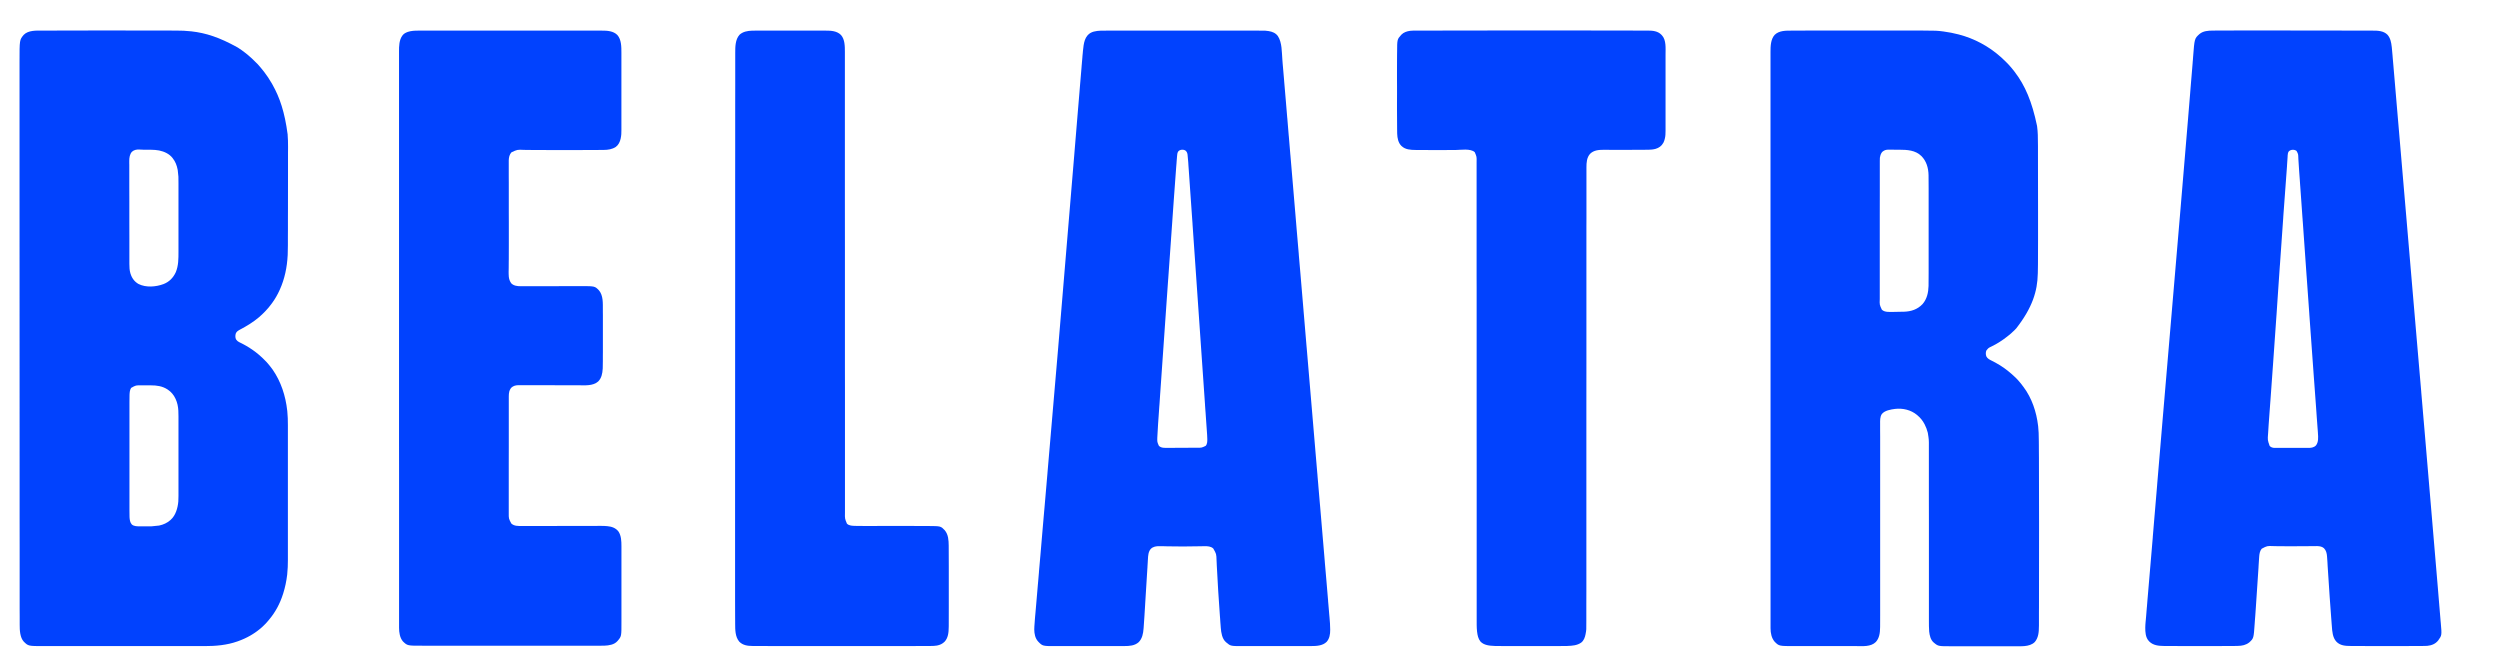
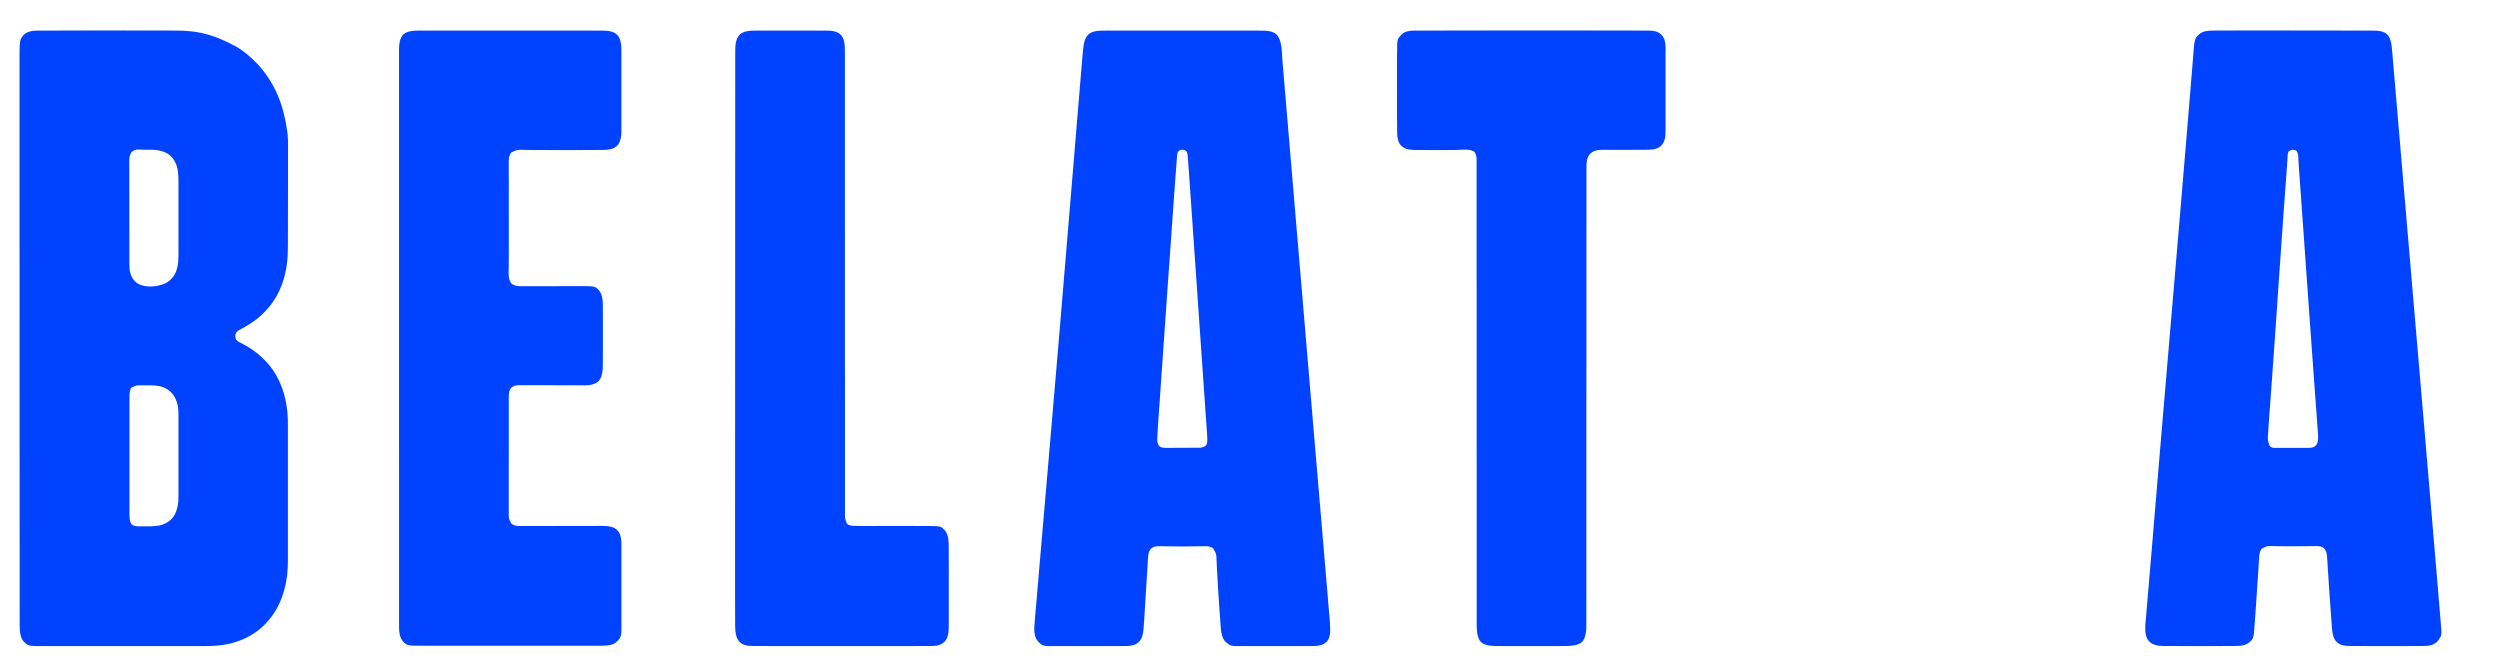
<svg xmlns="http://www.w3.org/2000/svg" width="64" height="17" viewBox="0 0 64 17" fill="none">
  <path d="M2.536 0.78C2.863 0.78 3.19 0.78 4.233 0.782C4.266 0.782 4.3 0.782 4.333 0.782C4.373 0.782 4.413 0.782 4.453 0.783C4.473 0.783 4.493 0.783 4.513 0.783C4.639 0.783 4.766 0.787 4.893 0.802C4.896 0.802 4.899 0.802 4.903 0.803C5.265 0.844 5.613 0.953 6.081 1.214C6.085 1.216 6.089 1.219 6.093 1.221C6.211 1.297 6.322 1.383 6.427 1.478C6.434 1.485 6.442 1.492 6.449 1.498C6.474 1.52 6.497 1.542 6.52 1.567C6.527 1.574 6.535 1.581 6.542 1.589C6.58 1.623 6.615 1.661 6.647 1.7C6.656 1.711 6.665 1.722 6.675 1.733C6.7 1.762 6.725 1.792 6.748 1.823C6.753 1.828 6.757 1.834 6.761 1.839C6.793 1.88 6.823 1.922 6.852 1.966C6.859 1.977 6.866 1.988 6.874 1.999C6.904 2.044 6.933 2.09 6.96 2.138C6.965 2.148 6.97 2.157 6.976 2.167C7.161 2.496 7.288 2.866 7.364 3.443C7.364 3.448 7.364 3.448 7.364 3.453C7.372 3.55 7.374 3.648 7.374 3.746C7.374 3.763 7.374 3.781 7.374 3.798C7.374 3.833 7.373 3.868 7.373 3.903C7.373 3.932 7.373 3.962 7.373 3.991C7.373 3.995 7.373 3.999 7.373 4.004C7.373 4.008 7.373 4.012 7.373 4.017C7.373 4.13 7.373 4.243 7.373 4.356C7.373 4.387 7.373 4.418 7.373 4.449C7.373 4.714 7.372 4.98 7.372 5.245C7.372 5.268 7.372 5.291 7.372 5.313C7.372 5.319 7.372 5.325 7.372 5.331C7.372 5.424 7.371 5.517 7.371 5.611C7.371 5.708 7.371 5.806 7.371 5.904C7.371 5.958 7.371 6.012 7.37 6.066C7.37 6.112 7.37 6.157 7.37 6.203C7.37 6.226 7.37 6.249 7.37 6.272C7.37 6.359 7.369 6.445 7.365 6.531C7.365 6.535 7.365 6.538 7.364 6.541C7.349 6.841 7.287 7.139 7.165 7.411C7.162 7.417 7.162 7.417 7.159 7.424C7.106 7.543 7.041 7.654 6.965 7.759C6.963 7.761 6.961 7.764 6.959 7.767C6.937 7.798 6.914 7.828 6.889 7.857C6.881 7.867 6.873 7.876 6.865 7.886C6.853 7.9 6.841 7.914 6.828 7.927C6.82 7.935 6.813 7.944 6.806 7.952C6.792 7.97 6.777 7.985 6.76 8C6.749 8.011 6.738 8.022 6.726 8.033C6.699 8.06 6.671 8.086 6.642 8.111C6.639 8.113 6.637 8.115 6.634 8.118C6.483 8.246 6.317 8.347 6.144 8.438C6.102 8.461 6.056 8.486 6.037 8.535C6.023 8.58 6.02 8.63 6.037 8.675C6.04 8.681 6.044 8.687 6.047 8.693C6.049 8.696 6.05 8.699 6.052 8.701C6.084 8.748 6.152 8.772 6.2 8.797C6.267 8.832 6.332 8.868 6.396 8.91C6.399 8.912 6.403 8.914 6.406 8.917C6.506 8.981 6.601 9.054 6.689 9.136C6.692 9.138 6.695 9.141 6.698 9.144C6.706 9.152 6.715 9.159 6.723 9.167C6.726 9.17 6.729 9.173 6.732 9.176C6.759 9.201 6.785 9.227 6.81 9.254C6.817 9.261 6.823 9.268 6.83 9.275C6.854 9.3 6.876 9.326 6.897 9.354C6.905 9.365 6.914 9.376 6.923 9.387C6.94 9.407 6.955 9.427 6.97 9.449C6.973 9.453 6.976 9.457 6.979 9.461C7.193 9.769 7.311 10.133 7.353 10.511C7.354 10.519 7.354 10.519 7.355 10.528C7.367 10.645 7.37 10.763 7.37 10.881C7.37 10.9 7.37 10.919 7.37 10.938C7.37 10.971 7.37 11.005 7.37 11.038C7.37 11.087 7.37 11.137 7.37 11.186C7.37 11.275 7.37 11.363 7.37 11.452C7.37 11.529 7.37 11.607 7.37 11.684C7.37 11.692 7.37 11.692 7.37 11.7C7.37 11.72 7.37 11.741 7.37 11.762C7.37 11.958 7.37 12.154 7.37 12.35C7.37 12.524 7.37 12.697 7.37 12.871C7.37 13.066 7.37 13.262 7.37 13.457C7.37 13.478 7.37 13.499 7.37 13.52C7.37 13.525 7.37 13.53 7.37 13.536C7.37 13.613 7.37 13.69 7.37 13.768C7.37 13.855 7.37 13.944 7.37 14.031C7.37 14.081 7.37 14.13 7.37 14.179C7.37 14.212 7.37 14.245 7.37 14.278C7.37 14.296 7.37 14.315 7.37 14.334C7.37 14.456 7.366 14.579 7.353 14.7C7.352 14.703 7.352 14.707 7.352 14.71C7.333 14.875 7.299 15.036 7.25 15.193C7.248 15.198 7.247 15.203 7.245 15.208C7.168 15.452 7.045 15.682 6.881 15.872C6.876 15.879 6.871 15.885 6.865 15.892C6.845 15.917 6.824 15.94 6.802 15.963C6.797 15.969 6.797 15.969 6.791 15.974C6.771 15.996 6.749 16.017 6.727 16.037C6.723 16.041 6.718 16.045 6.714 16.049C6.624 16.131 6.525 16.203 6.421 16.263C6.417 16.265 6.414 16.267 6.41 16.27C6.307 16.329 6.201 16.377 6.09 16.416C6.085 16.418 6.081 16.42 6.076 16.421C5.804 16.517 5.521 16.54 5.236 16.54C5.214 16.54 5.191 16.54 5.168 16.54C5.129 16.54 5.089 16.54 5.049 16.54C4.99 16.54 4.931 16.54 4.872 16.54C4.773 16.54 4.674 16.54 4.574 16.54C4.476 16.54 4.378 16.54 4.28 16.54C4.273 16.54 4.267 16.54 4.261 16.54C4.236 16.54 4.211 16.54 4.186 16.54C4.117 16.54 4.047 16.54 3.978 16.54C3.975 16.54 3.971 16.54 3.968 16.54C3.867 16.54 3.767 16.54 3.666 16.54C3.663 16.54 3.659 16.54 3.656 16.54C3.603 16.54 3.55 16.54 3.497 16.54C3.287 16.54 3.076 16.54 2.866 16.54C2.813 16.54 2.76 16.54 2.707 16.54C2.704 16.54 2.701 16.54 2.697 16.54C2.597 16.54 2.496 16.54 2.395 16.54C2.39 16.54 2.39 16.54 2.386 16.54C2.316 16.54 2.247 16.54 2.177 16.54C2.152 16.54 2.128 16.54 2.103 16.54C2.097 16.54 2.09 16.54 2.084 16.54C1.986 16.54 1.888 16.54 1.789 16.54C1.688 16.54 1.586 16.54 1.484 16.54C1.426 16.54 1.367 16.54 1.308 16.54C1.269 16.54 1.23 16.54 1.191 16.54C1.169 16.54 1.146 16.54 1.124 16.54C0.724 16.54 0.724 16.54 0.608 16.425C0.559 16.371 0.535 16.302 0.521 16.229C0.52 16.225 0.52 16.222 0.519 16.219C0.505 16.141 0.504 16.063 0.504 15.984C0.504 15.974 0.504 15.963 0.504 15.952C0.504 15.926 0.504 15.9 0.504 15.874C0.504 15.842 0.504 15.811 0.504 15.779C0.504 15.72 0.503 15.661 0.503 15.601C0.503 15.541 0.503 15.48 0.503 15.42C0.503 15.416 0.503 15.412 0.503 15.409C0.503 15.389 0.503 15.369 0.503 15.35C0.503 15.207 0.503 15.064 0.503 14.921C0.503 14.777 0.503 14.632 0.503 14.487C0.503 14.478 0.503 14.469 0.503 14.46C0.503 14.422 0.503 14.385 0.503 14.348C0.503 14.243 0.503 14.139 0.503 14.034C0.503 14.029 0.503 14.024 0.503 14.019C0.503 13.757 0.502 13.494 0.502 13.232C0.502 13.175 0.502 13.117 0.502 13.06C0.502 13.055 0.502 13.05 0.502 13.044C0.502 12.81 0.502 12.575 0.502 12.341C0.502 12.247 0.502 12.152 0.502 12.058C0.502 12.053 0.502 12.048 0.502 12.042C0.502 11.508 0.501 10.974 0.5 4.919C0.5 4.873 0.5 4.828 0.5 4.782C0.5 4.777 0.5 4.772 0.5 4.767C0.5 4.616 0.5 4.465 0.5 4.313C0.5 4.288 0.5 4.263 0.5 4.237C0.5 4.232 0.5 4.227 0.5 4.222C0.5 3.828 0.5 3.433 0.5 3.039C0.5 3.003 0.5 2.967 0.5 2.931C0.5 2.923 0.5 2.914 0.5 2.905C0.5 2.766 0.5 2.626 0.5 2.487C0.5 2.346 0.5 2.205 0.5 2.064C0.5 2.049 0.5 2.034 0.5 2.019C0.5 2.016 0.5 2.012 0.5 2.008C0.5 1.95 0.5 1.893 0.5 1.835C0.5 1.778 0.5 1.721 0.5 1.665C0.5 1.635 0.5 1.604 0.5 1.574C0.5 1.02 0.5 1.02 0.607 0.892C0.724 0.772 0.929 0.783 1.078 0.783C1.095 0.783 1.111 0.783 1.128 0.783C1.161 0.783 1.194 0.783 1.227 0.783C1.266 0.783 1.305 0.783 1.345 0.783C1.421 0.782 1.497 0.782 1.573 0.782C1.64 0.782 1.707 0.782 1.773 0.782C1.791 0.782 1.809 0.782 1.827 0.782C1.832 0.782 1.836 0.782 1.841 0.782C2.072 0.781 2.304 0.781 2.536 0.78ZM3.378 3.885C3.321 3.948 3.309 4.035 3.309 4.119C3.309 4.124 3.309 4.129 3.309 4.133C3.309 4.149 3.309 4.165 3.309 4.181C3.309 4.192 3.31 4.204 3.31 4.215C3.31 4.243 3.31 4.272 3.31 4.3C3.31 4.334 3.31 4.367 3.31 4.401C3.31 4.483 3.31 4.564 3.31 4.646C3.31 4.685 3.31 4.723 3.31 4.762C3.31 4.894 3.31 5.026 3.311 5.159C3.311 5.167 3.311 5.175 3.311 5.184C3.311 5.192 3.311 5.2 3.311 5.209C3.311 5.225 3.311 5.242 3.311 5.259C3.311 5.263 3.311 5.267 3.311 5.271C3.311 5.405 3.311 5.54 3.311 5.674C3.311 5.816 3.311 5.958 3.312 6.099C3.312 6.115 3.312 6.131 3.312 6.146C3.312 6.15 3.312 6.154 3.312 6.158C3.312 6.22 3.312 6.281 3.312 6.343C3.312 6.405 3.312 6.467 3.312 6.529C3.312 6.566 3.312 6.603 3.312 6.639C3.312 6.667 3.312 6.695 3.312 6.722C3.312 6.733 3.312 6.744 3.312 6.755C3.312 6.837 3.315 6.919 3.338 6.997C3.339 7.001 3.341 7.005 3.342 7.008C3.377 7.123 3.446 7.213 3.546 7.27C3.738 7.367 3.992 7.345 4.187 7.272C4.329 7.217 4.433 7.114 4.499 6.971C4.57 6.804 4.569 6.622 4.569 6.441C4.569 6.416 4.569 6.39 4.569 6.364C4.569 6.314 4.569 6.264 4.569 6.214C4.569 6.173 4.569 6.133 4.569 6.092C4.569 6.083 4.569 6.083 4.569 6.074C4.569 6.062 4.569 6.051 4.569 6.039C4.569 5.931 4.569 5.824 4.569 5.716C4.569 5.618 4.569 5.52 4.569 5.423C4.569 5.312 4.569 5.202 4.569 5.092C4.569 5.08 4.569 5.068 4.569 5.056C4.569 5.051 4.569 5.045 4.569 5.039C4.569 4.998 4.569 4.957 4.569 4.917C4.569 4.867 4.569 4.818 4.569 4.768C4.569 4.743 4.569 4.718 4.569 4.692C4.57 4.523 4.57 4.523 4.55 4.355C4.549 4.35 4.548 4.345 4.547 4.34C4.527 4.235 4.489 4.135 4.423 4.053C4.421 4.049 4.418 4.046 4.415 4.042C4.331 3.936 4.203 3.879 4.077 3.853C4.072 3.852 4.072 3.852 4.067 3.851C4.003 3.839 3.939 3.835 3.874 3.834C3.867 3.834 3.86 3.834 3.853 3.834C3.834 3.834 3.816 3.834 3.797 3.834C3.768 3.834 3.738 3.833 3.708 3.833C3.698 3.833 3.688 3.833 3.678 3.833C3.641 3.832 3.604 3.831 3.567 3.828C3.5 3.824 3.43 3.837 3.378 3.885ZM3.356 9.931C3.322 9.986 3.319 10.049 3.316 10.112C3.316 10.117 3.316 10.121 3.316 10.126C3.313 10.182 3.314 10.239 3.314 10.295C3.314 10.308 3.314 10.32 3.314 10.332C3.314 10.359 3.314 10.386 3.314 10.413C3.314 10.453 3.314 10.493 3.314 10.533C3.314 10.604 3.314 10.675 3.314 10.747C3.314 10.809 3.314 10.871 3.314 10.934C3.314 10.938 3.314 10.942 3.314 10.946C3.314 10.963 3.314 10.98 3.314 10.997C3.314 11.155 3.314 11.312 3.314 11.47C3.314 11.61 3.314 11.75 3.314 11.89C3.314 12.047 3.314 12.205 3.314 12.363C3.314 12.379 3.314 12.396 3.314 12.413C3.314 12.417 3.314 12.421 3.314 12.425C3.314 12.488 3.314 12.55 3.314 12.612C3.314 12.683 3.314 12.754 3.314 12.825C3.314 12.865 3.314 12.904 3.314 12.944C3.314 12.97 3.314 12.997 3.314 13.024C3.314 13.039 3.314 13.054 3.314 13.069C3.314 13.121 3.314 13.173 3.316 13.226C3.316 13.229 3.316 13.233 3.316 13.236C3.32 13.306 3.328 13.375 3.375 13.427C3.431 13.477 3.519 13.474 3.588 13.474C3.593 13.474 3.599 13.474 3.604 13.474C3.619 13.474 3.633 13.474 3.648 13.474C3.657 13.474 3.666 13.474 3.675 13.474C3.872 13.478 3.872 13.478 4.066 13.455C4.072 13.454 4.072 13.454 4.078 13.453C4.182 13.431 4.278 13.388 4.36 13.316C4.363 13.313 4.366 13.31 4.37 13.307C4.497 13.193 4.55 13.007 4.565 12.837C4.568 12.79 4.569 12.743 4.569 12.697C4.569 12.688 4.569 12.678 4.569 12.669C4.569 12.645 4.569 12.62 4.569 12.595C4.569 12.568 4.569 12.541 4.569 12.514C4.569 12.465 4.569 12.415 4.569 12.366C4.569 12.32 4.569 12.274 4.569 12.228C4.569 12.225 4.569 12.222 4.569 12.219C4.569 12.207 4.569 12.194 4.569 12.182C4.569 12.066 4.569 11.951 4.569 11.835C4.569 11.732 4.569 11.629 4.569 11.527C4.569 11.411 4.569 11.296 4.569 11.18C4.569 11.168 4.569 11.155 4.569 11.143C4.569 11.14 4.569 11.137 4.569 11.134C4.569 11.088 4.569 11.043 4.569 10.997C4.569 10.945 4.569 10.893 4.569 10.841C4.569 10.814 4.569 10.788 4.569 10.761C4.569 10.737 4.569 10.713 4.569 10.688C4.569 10.68 4.569 10.671 4.569 10.662C4.569 10.618 4.568 10.574 4.566 10.53C4.566 10.524 4.566 10.524 4.566 10.518C4.561 10.413 4.54 10.309 4.496 10.214C4.494 10.21 4.494 10.21 4.492 10.206C4.449 10.111 4.38 10.03 4.296 9.975C4.292 9.972 4.287 9.969 4.282 9.966C4.157 9.885 4.009 9.864 3.865 9.865C3.856 9.865 3.846 9.865 3.837 9.865C3.818 9.865 3.799 9.865 3.78 9.865C3.756 9.865 3.731 9.865 3.707 9.865C3.688 9.865 3.669 9.865 3.65 9.865C3.642 9.865 3.633 9.865 3.624 9.865C3.478 9.862 3.478 9.862 3.356 9.931Z" fill="#0142FE" />
-   <path d="M49.123 0.782C49.147 0.782 49.17 0.782 49.194 0.782C49.58 0.784 49.58 0.784 49.755 0.806C49.759 0.807 49.762 0.807 49.766 0.808C49.89 0.824 50.012 0.848 50.134 0.88C50.139 0.881 50.145 0.882 50.15 0.884C50.537 0.985 50.908 1.181 51.213 1.453C51.217 1.456 51.217 1.456 51.22 1.459C51.251 1.487 51.282 1.515 51.312 1.545C51.318 1.55 51.323 1.556 51.329 1.561C51.355 1.585 51.379 1.61 51.404 1.636C51.41 1.643 51.416 1.649 51.422 1.656C51.441 1.677 51.461 1.698 51.479 1.72C51.488 1.731 51.497 1.742 51.506 1.752C51.527 1.777 51.547 1.802 51.566 1.827C51.57 1.833 51.574 1.838 51.578 1.843C51.843 2.19 52.019 2.601 52.148 3.222C52.149 3.23 52.149 3.23 52.15 3.237C52.17 3.381 52.171 3.527 52.171 3.672C52.171 3.694 52.171 3.717 52.172 3.739C52.172 3.783 52.172 3.828 52.172 3.872C52.172 3.908 52.172 3.945 52.172 3.981C52.174 4.462 52.175 4.942 52.174 5.423C52.174 5.51 52.174 5.598 52.174 5.685C52.174 5.789 52.174 5.893 52.174 5.998C52.174 6.009 52.174 6.02 52.174 6.031C52.174 6.037 52.174 6.042 52.174 6.048C52.174 6.085 52.174 6.123 52.174 6.16C52.174 6.358 52.174 6.557 52.172 6.755C52.172 6.758 52.172 6.762 52.172 6.766C52.171 6.841 52.17 6.917 52.168 6.992C52.168 6.999 52.167 7.006 52.167 7.013C52.158 7.45 52.031 7.874 51.617 8.405C51.611 8.412 51.604 8.419 51.597 8.426C51.573 8.452 51.548 8.477 51.521 8.499C51.511 8.508 51.501 8.518 51.491 8.528C51.465 8.553 51.437 8.574 51.409 8.596C51.401 8.603 51.393 8.609 51.384 8.616C51.26 8.714 51.125 8.801 50.984 8.869C50.903 8.907 50.903 8.907 50.848 8.978C50.833 9.024 50.833 9.077 50.85 9.123C50.88 9.183 50.935 9.207 50.99 9.235C51.02 9.249 51.048 9.264 51.077 9.28C51.082 9.282 51.082 9.282 51.086 9.285C51.237 9.366 51.377 9.468 51.507 9.582C51.51 9.586 51.51 9.586 51.514 9.589C51.581 9.648 51.647 9.711 51.703 9.781C51.712 9.791 51.72 9.801 51.729 9.811C51.75 9.836 51.77 9.863 51.79 9.891C51.795 9.898 51.8 9.905 51.806 9.912C52.016 10.194 52.133 10.544 52.175 10.898C52.176 10.903 52.176 10.908 52.177 10.913C52.19 11.025 52.192 11.137 52.193 11.25C52.193 11.268 52.194 11.286 52.194 11.305C52.194 11.342 52.194 11.379 52.195 11.417C52.195 11.436 52.195 11.456 52.195 11.476C52.196 11.56 52.197 11.645 52.197 11.729C52.197 11.74 52.197 11.751 52.197 11.762C52.2 12.145 52.2 12.528 52.2 13.357C52.2 13.411 52.2 13.466 52.2 13.521C52.2 13.526 52.2 13.526 52.2 13.532C52.2 13.546 52.2 13.561 52.2 13.576C52.2 13.928 52.2 14.281 52.198 15.547C52.198 15.591 52.198 15.636 52.197 15.681C52.197 15.746 52.197 15.811 52.197 15.877C52.197 15.898 52.197 15.92 52.197 15.941C52.197 15.966 52.197 15.99 52.197 16.014C52.196 16.023 52.196 16.031 52.196 16.04C52.196 16.181 52.184 16.327 52.09 16.436C52.021 16.505 51.924 16.53 51.832 16.539C51.826 16.539 51.826 16.539 51.82 16.54C51.779 16.544 51.739 16.544 51.698 16.544C51.69 16.544 51.682 16.544 51.674 16.544C51.652 16.544 51.63 16.544 51.608 16.544C51.585 16.544 51.561 16.544 51.537 16.544C51.491 16.544 51.444 16.544 51.398 16.544C51.361 16.544 51.323 16.544 51.285 16.544C51.277 16.544 51.277 16.544 51.269 16.544C51.258 16.544 51.247 16.544 51.236 16.544C51.137 16.544 51.037 16.544 50.938 16.544C50.847 16.544 50.757 16.544 50.666 16.544C50.564 16.544 50.462 16.544 50.36 16.544C50.349 16.544 50.339 16.544 50.328 16.544C50.322 16.544 50.317 16.544 50.311 16.544C50.274 16.544 50.236 16.544 50.199 16.544C50.153 16.544 50.107 16.544 50.061 16.544C50.038 16.544 50.014 16.544 49.991 16.544C49.621 16.545 49.621 16.545 49.513 16.457C49.51 16.454 49.506 16.451 49.502 16.448C49.424 16.38 49.398 16.27 49.387 16.167C49.38 16.076 49.38 15.984 49.38 15.892C49.38 15.867 49.38 15.842 49.38 15.818C49.38 15.775 49.38 15.732 49.38 15.689C49.38 15.625 49.38 15.561 49.38 15.497C49.38 15.392 49.38 15.288 49.38 15.183C49.38 15.073 49.38 14.963 49.38 14.854C49.38 14.85 49.38 14.847 49.38 14.843C49.38 14.806 49.38 14.769 49.38 14.732C49.38 14.663 49.38 14.595 49.38 14.526C49.38 14.523 49.38 14.519 49.38 14.516C49.38 14.352 49.38 14.189 49.38 14.026C49.38 14.015 49.38 14.004 49.38 13.994C49.38 13.831 49.38 13.667 49.38 13.504C49.38 13.486 49.38 13.468 49.38 13.45C49.38 13.446 49.38 13.443 49.38 13.439C49.38 13.403 49.38 13.367 49.38 13.331C49.38 13.32 49.38 13.309 49.38 13.298C49.38 13.135 49.379 12.972 49.379 12.809C49.379 12.806 49.379 12.802 49.379 12.799C49.379 12.727 49.379 12.655 49.379 12.583C49.379 12.549 49.379 12.515 49.379 12.482C49.379 12.477 49.379 12.477 49.379 12.472C49.379 12.365 49.379 12.258 49.379 12.152C49.379 12.041 49.379 11.931 49.379 11.82C49.379 11.757 49.379 11.693 49.379 11.63C49.379 11.587 49.379 11.544 49.379 11.502C49.379 11.478 49.379 11.454 49.379 11.429C49.38 11.257 49.38 11.257 49.353 11.086C49.352 11.082 49.351 11.077 49.35 11.073C49.332 11 49.305 10.93 49.271 10.864C49.27 10.862 49.268 10.859 49.267 10.856C49.222 10.77 49.161 10.694 49.088 10.634C49.084 10.631 49.081 10.628 49.077 10.624C48.919 10.492 48.711 10.445 48.513 10.468C48.406 10.482 48.245 10.507 48.173 10.602C48.126 10.675 48.131 10.764 48.131 10.848C48.131 10.857 48.131 10.866 48.131 10.875C48.131 10.899 48.131 10.924 48.131 10.948C48.131 10.974 48.131 11.001 48.131 11.027C48.131 11.074 48.131 11.12 48.132 11.167C48.132 11.216 48.132 11.266 48.132 11.316C48.132 11.319 48.132 11.322 48.132 11.325C48.132 11.341 48.132 11.358 48.132 11.374C48.132 11.486 48.132 11.599 48.132 11.711C48.132 11.83 48.132 11.949 48.132 12.068C48.132 12.073 48.132 12.073 48.132 12.078C48.132 12.118 48.132 12.158 48.132 12.198C48.132 12.272 48.132 12.346 48.132 12.42C48.132 12.424 48.132 12.428 48.132 12.432C48.132 12.608 48.132 12.784 48.132 12.96C48.132 12.972 48.132 12.984 48.132 12.995C48.132 13.12 48.132 13.246 48.132 13.371C48.132 13.484 48.132 13.597 48.132 13.71C48.132 13.722 48.132 13.734 48.132 13.745C48.132 13.921 48.132 14.097 48.132 14.273C48.132 14.278 48.132 14.278 48.132 14.284C48.132 14.358 48.132 14.432 48.132 14.506C48.132 14.546 48.132 14.586 48.132 14.626C48.132 14.63 48.132 14.633 48.132 14.637C48.132 14.755 48.132 14.874 48.132 14.992C48.132 15.105 48.132 15.217 48.132 15.33C48.132 15.346 48.132 15.362 48.132 15.378C48.132 15.383 48.132 15.383 48.132 15.387C48.132 15.434 48.132 15.48 48.132 15.527C48.132 15.579 48.132 15.631 48.132 15.683C48.132 15.709 48.132 15.735 48.132 15.761C48.133 15.856 48.132 15.951 48.131 16.046C48.131 16.054 48.13 16.063 48.13 16.071C48.129 16.203 48.111 16.335 48.022 16.434C47.895 16.562 47.686 16.54 47.525 16.54C47.502 16.54 47.479 16.54 47.456 16.54C47.41 16.54 47.365 16.54 47.32 16.54C47.283 16.54 47.246 16.54 47.209 16.54C47.204 16.54 47.199 16.54 47.193 16.54C47.182 16.54 47.172 16.54 47.161 16.54C47.064 16.54 46.966 16.54 46.869 16.54C46.781 16.54 46.692 16.54 46.603 16.54C46.504 16.54 46.404 16.54 46.304 16.54C46.293 16.54 46.283 16.54 46.272 16.54C46.267 16.54 46.261 16.54 46.256 16.54C46.219 16.54 46.182 16.54 46.146 16.54C46.101 16.54 46.056 16.54 46.011 16.54C45.988 16.54 45.965 16.54 45.943 16.54C45.544 16.54 45.544 16.54 45.433 16.43C45.351 16.337 45.326 16.207 45.326 16.083C45.326 16.079 45.326 16.074 45.326 16.07C45.326 16.055 45.326 16.041 45.326 16.027C45.326 16.016 45.326 16.006 45.326 15.995C45.326 15.969 45.326 15.943 45.326 15.917C45.326 15.886 45.326 15.855 45.326 15.823C45.326 15.764 45.326 15.706 45.326 15.647C45.326 15.586 45.326 15.527 45.326 15.466C45.326 15.461 45.326 15.461 45.326 15.455C45.326 15.436 45.326 15.416 45.326 15.397C45.326 15.255 45.326 15.113 45.326 14.971C45.326 14.827 45.326 14.683 45.326 14.539C45.326 14.53 45.326 14.521 45.326 14.512C45.326 14.475 45.326 14.438 45.326 14.401C45.326 13.994 45.326 13.587 45.326 13.181C45.326 13.175 45.326 13.17 45.326 13.165C45.326 13.139 45.326 13.113 45.326 13.087C45.326 12.869 45.326 12.651 45.326 12.433C45.326 12.329 45.326 12.224 45.326 12.12C45.326 12.114 45.326 12.109 45.326 12.104C45.326 11.854 45.326 11.604 45.326 11.354C45.326 11.349 45.326 11.344 45.326 11.338C45.326 10.998 45.326 10.658 45.326 10.319C45.326 10.291 45.326 10.263 45.326 10.235C45.326 10.19 45.326 10.146 45.326 10.101C45.326 10.095 45.326 10.09 45.326 10.084C45.326 10.073 45.326 10.062 45.326 10.051C45.326 9.972 45.326 9.894 45.326 9.815C45.326 9.787 45.326 9.759 45.326 9.731C45.326 9.201 45.326 8.67 45.326 8.14C45.326 8.135 45.326 8.129 45.326 8.123C45.326 7.949 45.326 7.774 45.326 7.6C45.326 7.421 45.326 7.242 45.326 7.063C45.326 7.055 45.326 7.055 45.326 7.046C45.325 6.701 45.325 6.356 45.325 6.011C45.325 6.006 45.325 6.001 45.325 5.995C45.325 5.761 45.325 5.527 45.325 5.293C45.325 5.199 45.325 5.104 45.325 5.01C45.325 4.995 45.325 4.979 45.325 4.963C45.325 4.725 45.325 4.486 45.325 4.247C45.325 4.242 45.325 4.237 45.325 4.231C45.325 4.148 45.325 4.066 45.325 3.983C45.325 3.748 45.325 3.512 45.325 3.277C45.325 3.272 45.325 3.268 45.325 3.263C45.325 3.158 45.325 3.054 45.325 2.95C45.325 2.909 45.325 2.867 45.325 2.826C45.325 2.819 45.325 2.819 45.325 2.812C45.325 2.668 45.325 2.524 45.325 2.381C45.325 2.239 45.325 2.098 45.325 1.956C45.325 1.937 45.325 1.918 45.325 1.898C45.325 1.894 45.325 1.891 45.325 1.887C45.325 1.827 45.325 1.767 45.325 1.707C45.325 1.649 45.325 1.59 45.325 1.532C45.325 1.501 45.325 1.469 45.325 1.438C45.325 1.41 45.325 1.382 45.325 1.353C45.325 1.343 45.325 1.333 45.325 1.323C45.325 1.179 45.331 1.005 45.43 0.894C45.544 0.779 45.723 0.784 45.87 0.784C45.881 0.784 45.893 0.784 45.904 0.784C45.933 0.784 45.962 0.784 45.99 0.783C46.014 0.783 46.038 0.783 46.062 0.783C46.065 0.783 46.068 0.783 46.072 0.783C46.079 0.783 46.086 0.783 46.093 0.783C46.176 0.783 46.259 0.783 46.342 0.782C46.382 0.782 46.421 0.782 46.461 0.782C46.876 0.781 47.29 0.78 49.123 0.782ZM48.2 3.877C48.196 3.88 48.196 3.88 48.192 3.883C48.154 3.918 48.136 3.975 48.128 4.026C48.127 4.03 48.126 4.034 48.125 4.039C48.122 4.065 48.123 4.092 48.123 4.119C48.123 4.126 48.123 4.132 48.123 4.138C48.123 4.156 48.123 4.173 48.123 4.191C48.123 4.21 48.123 4.229 48.123 4.248C48.123 4.286 48.123 4.324 48.123 4.361C48.123 4.407 48.123 4.452 48.123 4.497C48.123 4.607 48.123 4.716 48.123 4.826C48.123 4.877 48.123 4.929 48.123 4.981C48.123 5.158 48.122 5.335 48.122 5.513C48.122 5.524 48.122 5.535 48.122 5.546C48.122 5.557 48.122 5.568 48.122 5.579C48.122 5.602 48.122 5.624 48.122 5.647C48.122 5.652 48.122 5.658 48.122 5.663C48.122 5.843 48.122 6.023 48.122 6.203C48.122 6.393 48.122 6.583 48.122 6.774C48.122 6.794 48.122 6.815 48.122 6.836C48.122 6.841 48.122 6.846 48.122 6.852C48.122 6.934 48.122 7.017 48.122 7.1C48.122 7.183 48.122 7.266 48.122 7.349C48.122 7.399 48.122 7.448 48.122 7.498C48.122 7.531 48.122 7.564 48.122 7.597C48.122 7.615 48.122 7.634 48.122 7.653C48.116 7.8 48.116 7.8 48.175 7.927C48.244 7.998 48.374 7.985 48.463 7.985C48.468 7.985 48.468 7.985 48.474 7.985C48.555 7.985 48.637 7.983 48.718 7.98C48.726 7.98 48.734 7.98 48.742 7.98C48.923 7.974 49.086 7.923 49.217 7.785C49.329 7.658 49.367 7.488 49.371 7.319C49.371 7.315 49.371 7.311 49.371 7.307C49.374 7.198 49.374 7.088 49.373 6.978C49.373 6.95 49.373 6.921 49.373 6.893C49.374 6.831 49.373 6.77 49.373 6.709C49.373 6.655 49.373 6.601 49.373 6.547C49.373 6.544 49.373 6.54 49.373 6.536C49.373 6.522 49.373 6.507 49.373 6.493C49.373 6.356 49.373 6.22 49.373 6.084C49.373 5.963 49.373 5.842 49.373 5.722C49.373 5.585 49.373 5.449 49.373 5.313C49.373 5.299 49.373 5.284 49.373 5.27C49.373 5.266 49.373 5.262 49.373 5.259C49.373 5.205 49.373 5.151 49.373 5.098C49.373 5.036 49.373 4.975 49.373 4.914C49.373 4.883 49.373 4.852 49.373 4.821C49.374 4.713 49.374 4.604 49.371 4.496C49.371 4.49 49.371 4.49 49.371 4.485C49.367 4.299 49.317 4.126 49.189 3.996C49.033 3.842 48.822 3.834 48.621 3.833C48.6 3.833 48.579 3.833 48.557 3.833C48.521 3.832 48.485 3.832 48.448 3.832C48.426 3.832 48.404 3.832 48.382 3.831C48.373 3.831 48.363 3.831 48.354 3.831C48.35 3.831 48.346 3.831 48.342 3.831C48.29 3.831 48.242 3.843 48.2 3.877Z" fill="#0142FE" />
  <path d="M57.458 0.78C57.5 0.78 57.542 0.78 57.584 0.78C57.59 0.78 57.596 0.78 57.603 0.78C57.606 0.78 57.609 0.78 57.612 0.78C57.617 0.78 57.617 0.78 57.621 0.78C57.625 0.78 57.628 0.78 57.631 0.78C57.792 0.78 57.953 0.78 58.114 0.78C58.138 0.78 58.163 0.78 58.188 0.78C58.191 0.78 58.194 0.78 58.198 0.78C58.202 0.78 58.205 0.78 58.209 0.78C58.564 0.781 58.919 0.781 59.275 0.782C59.304 0.782 59.334 0.782 59.364 0.782C59.371 0.782 59.379 0.782 59.386 0.782C59.508 0.782 59.63 0.782 59.752 0.782C59.88 0.782 60.009 0.782 60.137 0.783C60.155 0.783 60.173 0.783 60.191 0.783C60.196 0.783 60.196 0.783 60.202 0.783C60.258 0.783 60.314 0.783 60.371 0.783C60.427 0.783 60.483 0.783 60.539 0.783C60.572 0.783 60.605 0.783 60.638 0.783C60.663 0.783 60.687 0.783 60.712 0.783C60.722 0.784 60.732 0.784 60.742 0.784C60.871 0.783 61.02 0.789 61.119 0.889C61.194 0.973 61.216 1.086 61.228 1.197C61.229 1.204 61.229 1.204 61.23 1.212C61.237 1.282 61.243 1.351 61.249 1.421C61.251 1.442 61.253 1.464 61.254 1.485C61.258 1.527 61.262 1.569 61.265 1.611C61.27 1.662 61.274 1.713 61.278 1.764C61.287 1.865 61.295 1.965 61.304 2.066C61.312 2.153 61.319 2.24 61.326 2.327C61.354 2.652 61.382 2.978 61.544 4.882C61.562 5.088 61.579 5.295 61.597 5.501C61.597 5.505 61.597 5.509 61.598 5.512C61.627 5.86 61.657 6.208 61.758 7.395C61.762 7.437 61.765 7.48 61.769 7.523C61.799 7.87 61.828 8.217 61.925 9.345C61.944 9.57 61.963 9.794 61.983 10.019C61.983 10.029 61.984 10.039 61.985 10.05C61.993 10.143 62.001 10.236 62.009 10.33C62.014 10.392 62.02 10.454 62.025 10.516C62.026 10.521 62.026 10.526 62.026 10.532C62.039 10.682 62.052 10.832 62.065 10.983C62.144 11.909 62.144 11.909 62.403 14.977C62.408 15.033 62.412 15.089 62.417 15.146C62.417 15.15 62.418 15.154 62.418 15.158C62.419 15.175 62.421 15.191 62.422 15.208C62.428 15.281 62.434 15.353 62.44 15.426C62.441 15.437 62.442 15.448 62.443 15.459C62.444 15.477 62.446 15.494 62.447 15.512C62.448 15.518 62.448 15.525 62.449 15.532C62.452 15.569 62.455 15.605 62.458 15.641C62.459 15.654 62.46 15.667 62.461 15.68C62.462 15.684 62.462 15.684 62.462 15.689C62.466 15.733 62.469 15.777 62.473 15.821C62.475 15.846 62.477 15.871 62.479 15.896C62.481 15.912 62.482 15.929 62.484 15.946C62.512 16.264 62.512 16.264 62.418 16.395C62.345 16.487 62.246 16.523 62.136 16.534C62.098 16.536 62.059 16.537 62.021 16.537C62.009 16.537 61.996 16.537 61.984 16.537C61.839 16.539 61.694 16.539 61.548 16.539C61.521 16.539 61.493 16.539 61.466 16.539C61.462 16.539 61.458 16.539 61.454 16.539C61.446 16.539 61.437 16.539 61.429 16.539C61.354 16.539 61.278 16.539 61.203 16.539C61.139 16.539 61.075 16.539 61.011 16.539C60.936 16.539 60.861 16.539 60.786 16.539C60.778 16.539 60.769 16.539 60.761 16.539C60.757 16.539 60.753 16.539 60.749 16.539C60.722 16.539 60.695 16.539 60.667 16.539C60.518 16.539 60.368 16.539 60.219 16.537C60.206 16.537 60.193 16.537 60.179 16.537C60.047 16.536 59.911 16.531 59.811 16.426C59.714 16.32 59.705 16.166 59.695 16.027C59.694 16.011 59.692 15.995 59.691 15.978C59.689 15.947 59.686 15.915 59.684 15.883C59.682 15.857 59.68 15.831 59.678 15.805C59.653 15.471 59.628 15.138 59.588 14.494C59.588 14.488 59.587 14.483 59.587 14.477C59.586 14.451 59.584 14.425 59.583 14.399C59.58 14.352 59.577 14.304 59.573 14.256C59.573 14.252 59.573 14.247 59.572 14.242C59.566 14.163 59.549 14.09 59.493 14.034C59.448 13.995 59.391 13.983 59.334 13.981C59.331 13.98 59.327 13.98 59.323 13.98C59.274 13.978 59.226 13.979 59.177 13.981C59.147 13.981 59.116 13.982 59.086 13.982C59.081 13.982 59.081 13.982 59.076 13.982C58.96 13.985 58.844 13.984 58.729 13.984C58.706 13.984 58.683 13.984 58.66 13.984C58.621 13.984 58.582 13.984 58.543 13.984C58.539 13.984 58.536 13.984 58.533 13.984C58.457 13.984 58.381 13.984 58.304 13.982C58.298 13.982 58.291 13.982 58.284 13.982C58.255 13.981 58.225 13.981 58.196 13.98C58.038 13.974 58.038 13.974 57.9 14.047C57.852 14.102 57.84 14.181 57.835 14.254C57.835 14.259 57.834 14.264 57.834 14.269C57.831 14.32 57.827 14.371 57.824 14.421C57.823 14.447 57.821 14.474 57.819 14.5C57.819 14.509 57.818 14.518 57.818 14.528C57.796 14.882 57.772 15.236 57.747 15.59C57.743 15.643 57.739 15.695 57.736 15.748C57.732 15.795 57.729 15.842 57.725 15.889C57.724 15.914 57.722 15.938 57.72 15.963C57.694 16.341 57.694 16.341 57.582 16.445C57.496 16.514 57.393 16.534 57.288 16.535C57.283 16.535 57.278 16.535 57.273 16.536C57.259 16.536 57.245 16.536 57.232 16.536C57.223 16.536 57.214 16.537 57.206 16.537C57.056 16.539 56.908 16.539 56.759 16.539C56.73 16.539 56.702 16.539 56.674 16.539C56.67 16.539 56.666 16.539 56.662 16.539C56.654 16.539 56.645 16.539 56.637 16.539C56.56 16.539 56.483 16.539 56.407 16.539C56.341 16.539 56.276 16.539 56.211 16.539C56.134 16.539 56.058 16.539 55.981 16.539C55.973 16.539 55.965 16.539 55.956 16.539C55.952 16.539 55.948 16.539 55.944 16.539C55.916 16.539 55.888 16.539 55.86 16.539C55.717 16.539 55.574 16.539 55.43 16.537C55.419 16.537 55.408 16.537 55.397 16.537C55.264 16.535 55.125 16.524 55.023 16.424C55.02 16.42 55.016 16.416 55.013 16.412C55.011 16.41 55.008 16.407 55.006 16.405C54.926 16.317 54.918 16.18 54.919 16.065C54.919 16.014 54.924 15.963 54.928 15.912C54.93 15.896 54.931 15.879 54.933 15.863C54.935 15.832 54.938 15.802 54.941 15.772C54.945 15.718 54.95 15.665 54.954 15.611C54.956 15.591 54.958 15.571 54.959 15.55C54.96 15.545 54.96 15.54 54.961 15.535C54.965 15.481 54.97 15.426 54.974 15.372C55.009 14.972 55.043 14.572 55.111 13.759C55.111 13.754 55.111 13.754 55.111 13.749C55.127 13.565 55.142 13.38 55.157 13.196C55.158 13.189 55.159 13.182 55.159 13.175C55.16 13.171 55.16 13.167 55.16 13.164C55.181 12.915 55.202 12.665 55.223 12.416C55.223 12.406 55.224 12.395 55.225 12.385C55.258 11.99 55.291 11.596 55.351 10.886C55.351 10.882 55.352 10.878 55.352 10.873C55.386 10.462 55.421 10.05 55.586 8.119C55.634 7.559 55.681 6.999 55.822 5.338C55.823 5.334 55.823 5.329 55.823 5.325C55.859 4.897 55.895 4.47 56.014 3.043C56.017 2.998 56.021 2.953 56.025 2.907C56.038 2.742 56.052 2.576 56.066 2.41C56.066 2.407 56.066 2.404 56.067 2.4C56.068 2.387 56.069 2.373 56.07 2.359C56.074 2.313 56.078 2.267 56.081 2.221C56.087 2.157 56.092 2.092 56.097 2.028C56.099 2.004 56.101 1.981 56.103 1.958C56.113 1.845 56.122 1.732 56.131 1.619C56.132 1.604 56.133 1.589 56.134 1.574C56.135 1.564 56.136 1.555 56.137 1.545C56.137 1.54 56.137 1.535 56.138 1.531C56.139 1.508 56.141 1.485 56.143 1.463C56.179 0.987 56.179 0.987 56.306 0.872C56.402 0.791 56.529 0.784 56.646 0.783C56.654 0.783 56.662 0.783 56.67 0.783C56.693 0.783 56.715 0.783 56.738 0.782C56.752 0.782 56.766 0.782 56.781 0.782C57.006 0.78 57.232 0.78 57.458 0.78ZM58.59 3.879C58.571 3.911 58.566 3.942 58.564 3.98C58.564 3.986 58.564 3.992 58.563 3.999C58.563 4.002 58.563 4.005 58.563 4.008C58.559 4.084 58.554 4.159 58.548 4.234C58.548 4.242 58.547 4.25 58.547 4.259C58.546 4.265 58.546 4.265 58.546 4.271C58.514 4.692 58.483 5.112 58.453 5.533C58.452 5.551 58.451 5.569 58.45 5.587C58.427 5.905 58.405 6.223 58.366 6.785C58.365 6.792 58.365 6.798 58.364 6.805C58.349 7.024 58.334 7.243 58.319 7.461C58.306 7.66 58.292 7.859 58.279 8.057C58.278 8.06 58.278 8.064 58.278 8.067C58.255 8.403 58.231 8.739 58.189 9.336C58.188 9.358 58.186 9.381 58.184 9.404C58.164 9.692 58.143 9.98 58.122 10.268C58.122 10.273 58.122 10.273 58.121 10.277C58.108 10.46 58.095 10.642 58.081 10.824C58.081 10.829 58.08 10.834 58.08 10.838C58.079 10.847 58.079 10.856 58.078 10.865C58.072 10.939 58.067 11.014 58.064 11.088C58.063 11.093 58.063 11.093 58.063 11.099C58.05 11.265 58.05 11.265 58.103 11.415C58.133 11.45 58.175 11.462 58.219 11.466C58.229 11.466 58.24 11.466 58.25 11.466C58.254 11.466 58.258 11.466 58.262 11.466C58.275 11.466 58.287 11.466 58.3 11.466C58.31 11.466 58.319 11.466 58.328 11.466C58.353 11.466 58.379 11.466 58.404 11.466C58.425 11.466 58.446 11.466 58.467 11.466C58.519 11.466 58.572 11.466 58.624 11.466C58.667 11.466 58.71 11.466 58.752 11.466C58.802 11.466 58.852 11.466 58.901 11.466C58.928 11.466 58.954 11.466 58.98 11.466C59.005 11.466 59.03 11.466 59.054 11.466C59.063 11.466 59.072 11.466 59.081 11.466C59.158 11.467 59.229 11.462 59.288 11.404C59.356 11.318 59.347 11.195 59.339 11.091C59.339 11.084 59.338 11.077 59.338 11.07C59.336 11.051 59.335 11.032 59.334 11.013C59.332 10.992 59.331 10.972 59.329 10.951C59.326 10.915 59.324 10.878 59.321 10.842C59.317 10.788 59.313 10.734 59.309 10.68C59.303 10.594 59.297 10.508 59.291 10.423C59.274 10.2 59.258 9.977 59.242 9.754C59.24 9.724 59.237 9.693 59.235 9.662C59.205 9.246 59.175 8.83 59.12 8.065C59.119 8.049 59.118 8.032 59.117 8.016C59.097 7.73 59.076 7.444 59.056 7.159C59.054 7.127 59.051 7.095 59.049 7.063C59.049 7.059 59.049 7.056 59.048 7.053C59.041 6.943 59.033 6.833 59.025 6.724C59.025 6.72 59.025 6.716 59.024 6.712C59.022 6.674 59.019 6.635 59.016 6.596C58.994 6.29 58.973 5.983 58.951 5.676C58.95 5.669 58.95 5.661 58.949 5.653C58.949 5.645 58.948 5.637 58.947 5.629C58.947 5.625 58.947 5.621 58.947 5.617C58.945 5.598 58.944 5.578 58.942 5.558C58.936 5.472 58.93 5.386 58.924 5.3C58.924 5.294 58.924 5.294 58.923 5.288C58.922 5.269 58.92 5.25 58.919 5.23C58.909 5.09 58.899 4.949 58.889 4.808C58.888 4.794 58.887 4.78 58.886 4.766C58.886 4.761 58.886 4.761 58.885 4.756C58.882 4.702 58.878 4.647 58.874 4.593C58.87 4.539 58.866 4.485 58.862 4.432C58.86 4.403 58.858 4.374 58.856 4.345C58.854 4.314 58.852 4.283 58.85 4.251C58.849 4.247 58.849 4.242 58.849 4.237C58.845 4.19 58.842 4.143 58.84 4.097C58.839 4.091 58.839 4.091 58.839 4.086C58.838 4.07 58.837 4.054 58.837 4.038C58.834 3.943 58.834 3.943 58.791 3.863C58.733 3.821 58.64 3.824 58.59 3.879Z" fill="#0142FE" />
  <path d="M28.349 0.784C28.371 0.784 28.392 0.784 28.413 0.784C28.45 0.784 28.487 0.784 28.525 0.784C28.58 0.784 28.635 0.784 28.69 0.784C28.783 0.784 28.876 0.784 28.969 0.784C29.061 0.784 29.153 0.784 29.245 0.784C29.251 0.784 29.257 0.784 29.263 0.784C29.286 0.784 29.309 0.784 29.333 0.784C29.398 0.784 29.463 0.784 29.528 0.784C29.532 0.784 29.532 0.784 29.537 0.784C29.631 0.784 29.726 0.784 29.82 0.784C29.823 0.784 29.826 0.784 29.829 0.784C29.879 0.784 29.928 0.784 29.978 0.784C30.175 0.784 30.372 0.784 30.569 0.784C30.575 0.784 30.581 0.784 30.587 0.784C30.6 0.784 30.612 0.784 30.625 0.784C30.653 0.784 30.68 0.784 30.708 0.784C30.715 0.784 30.721 0.784 30.727 0.784C30.892 0.784 31.057 0.784 31.222 0.784C31.227 0.784 31.227 0.784 31.231 0.784C31.284 0.784 31.284 0.784 31.309 0.784C31.373 0.784 31.436 0.784 31.5 0.784C31.502 0.784 31.505 0.784 31.508 0.784C31.52 0.784 31.531 0.784 31.543 0.784C31.649 0.784 31.756 0.784 31.863 0.784C31.918 0.784 31.972 0.784 32.027 0.784C32.064 0.784 32.101 0.784 32.137 0.784C32.158 0.784 32.179 0.784 32.2 0.784C32.405 0.784 32.405 0.784 32.473 0.795C32.477 0.796 32.48 0.796 32.484 0.797C32.574 0.812 32.659 0.846 32.715 0.926C32.822 1.09 32.812 1.33 32.828 1.52C32.83 1.555 32.833 1.591 32.836 1.626C32.842 1.691 32.847 1.757 32.853 1.822C32.858 1.888 32.864 1.954 32.87 2.02C32.87 2.024 32.87 2.028 32.871 2.032C32.873 2.054 32.874 2.075 32.876 2.096C32.889 2.249 32.902 2.402 32.915 2.555C32.928 2.707 32.94 2.859 32.953 3.011C32.954 3.018 32.954 3.018 32.955 3.026C32.959 3.079 32.963 3.132 32.968 3.185C32.976 3.282 32.984 3.379 32.992 3.476C32.993 3.481 32.993 3.486 32.994 3.491C33.007 3.643 33.02 3.796 33.032 3.949C33.033 3.959 33.034 3.968 33.035 3.978C33.038 4.018 33.041 4.057 33.045 4.096C33.081 4.527 33.117 4.957 33.155 5.399C33.157 5.422 33.159 5.445 33.161 5.468C33.172 5.605 33.184 5.742 33.195 5.879C33.213 6.089 33.231 6.298 33.249 6.508C33.249 6.511 33.249 6.515 33.249 6.519C33.257 6.608 33.265 6.697 33.272 6.786C33.278 6.859 33.285 6.932 33.291 7.006C33.316 7.302 33.341 7.599 33.366 7.895C33.367 7.902 33.367 7.909 33.368 7.916C33.369 7.93 33.37 7.944 33.371 7.958C33.374 7.993 33.377 8.028 33.38 8.063C33.38 8.066 33.381 8.07 33.381 8.073C33.403 8.34 33.426 8.606 33.448 8.872C33.449 8.882 33.45 8.892 33.451 8.902C33.478 9.224 33.505 9.546 33.64 11.137C33.65 11.255 33.66 11.373 33.67 11.492C33.672 11.508 33.673 11.525 33.674 11.542C33.691 11.733 33.707 11.925 33.723 12.117C33.724 12.122 33.724 12.128 33.725 12.134C33.729 12.181 33.729 12.181 33.73 12.203C33.736 12.269 33.742 12.334 33.747 12.4C33.748 12.405 33.748 12.405 33.748 12.409C33.748 12.415 33.749 12.421 33.749 12.428C33.763 12.592 33.777 12.756 33.791 12.92C33.792 12.927 33.792 12.933 33.793 12.939C33.818 13.235 33.843 13.531 33.868 13.827C33.868 13.83 33.868 13.833 33.869 13.836C33.879 13.962 33.89 14.088 33.901 14.214C33.905 14.27 33.91 14.326 33.915 14.382C33.915 14.388 33.916 14.393 33.916 14.399C33.93 14.565 33.944 14.731 33.959 14.898C33.97 15.037 33.982 15.175 33.994 15.314C33.995 15.333 33.997 15.352 33.999 15.371C33.999 15.375 33.999 15.379 33.999 15.383C34.004 15.44 34.009 15.498 34.014 15.556C34.019 15.612 34.024 15.668 34.028 15.723C34.031 15.753 34.033 15.782 34.036 15.811C34.045 15.912 34.053 16.013 34.053 16.115C34.053 16.118 34.053 16.122 34.053 16.125C34.054 16.237 34.036 16.349 33.961 16.432C33.859 16.532 33.702 16.539 33.571 16.539C33.563 16.539 33.555 16.539 33.547 16.539C33.525 16.539 33.502 16.539 33.48 16.539C33.456 16.539 33.432 16.539 33.408 16.539C33.356 16.539 33.303 16.539 33.251 16.539C33.218 16.539 33.185 16.539 33.153 16.539C33.062 16.539 32.971 16.54 32.88 16.54C32.874 16.54 32.868 16.54 32.863 16.54C32.857 16.54 32.851 16.54 32.845 16.54C32.833 16.54 32.821 16.54 32.809 16.54C32.807 16.54 32.804 16.54 32.801 16.54C32.706 16.54 32.611 16.54 32.516 16.54C32.416 16.54 32.316 16.54 32.215 16.54C32.161 16.54 32.106 16.54 32.051 16.54C32.005 16.54 31.958 16.54 31.912 16.54C31.888 16.54 31.864 16.54 31.841 16.54C31.504 16.541 31.504 16.541 31.395 16.448C31.391 16.445 31.388 16.442 31.384 16.439C31.285 16.352 31.263 16.202 31.252 16.073C31.249 16.042 31.247 16.01 31.245 15.979C31.243 15.963 31.242 15.946 31.241 15.93C31.239 15.899 31.237 15.868 31.235 15.836C31.233 15.811 31.231 15.785 31.229 15.76C31.2 15.345 31.171 14.929 31.149 14.463C31.149 14.454 31.148 14.444 31.148 14.434C31.147 14.405 31.145 14.377 31.144 14.348C31.139 14.18 31.139 14.18 31.059 14.041C30.995 13.984 30.914 13.982 30.835 13.983C30.827 13.983 30.819 13.983 30.81 13.983C30.768 13.983 30.726 13.984 30.683 13.985C30.42 13.991 30.157 13.992 29.894 13.986C29.889 13.986 29.885 13.986 29.88 13.986C29.863 13.985 29.846 13.985 29.829 13.984C29.787 13.983 29.746 13.983 29.704 13.982C29.697 13.982 29.689 13.982 29.681 13.982C29.602 13.981 29.521 13.991 29.461 14.051C29.398 14.121 29.391 14.223 29.387 14.315C29.386 14.323 29.386 14.332 29.385 14.341C29.384 14.36 29.383 14.379 29.382 14.398C29.38 14.425 29.379 14.452 29.377 14.48C29.377 14.484 29.377 14.489 29.376 14.493C29.376 14.502 29.375 14.512 29.375 14.521C29.373 14.54 29.372 14.56 29.371 14.58C29.354 14.876 29.335 15.172 29.316 15.468C29.314 15.507 29.311 15.547 29.309 15.586C29.305 15.64 29.302 15.694 29.299 15.748C29.297 15.768 29.296 15.788 29.295 15.808C29.289 15.896 29.283 15.984 29.277 16.073C29.276 16.079 29.276 16.086 29.275 16.093C29.266 16.22 29.241 16.348 29.151 16.439C29.049 16.531 28.912 16.539 28.785 16.539C28.777 16.539 28.769 16.539 28.761 16.539C28.738 16.539 28.716 16.539 28.693 16.539C28.669 16.539 28.645 16.539 28.621 16.539C28.568 16.539 28.515 16.539 28.463 16.539C28.43 16.539 28.397 16.539 28.364 16.539C28.272 16.539 28.181 16.54 28.089 16.54C28.083 16.54 28.077 16.54 28.071 16.54C28.065 16.54 28.059 16.54 28.054 16.54C28.042 16.54 28.03 16.54 28.018 16.54C28.014 16.54 28.014 16.54 28.009 16.54C27.914 16.54 27.818 16.54 27.723 16.54C27.622 16.54 27.521 16.54 27.42 16.54C27.365 16.54 27.31 16.54 27.255 16.54C27.208 16.54 27.161 16.54 27.114 16.54C27.09 16.54 27.066 16.54 27.042 16.54C26.691 16.541 26.691 16.541 26.579 16.426C26.5 16.342 26.478 16.225 26.477 16.11C26.478 16.096 26.478 16.081 26.479 16.067C26.479 16.062 26.479 16.056 26.479 16.051C26.482 15.981 26.488 15.912 26.494 15.843C26.496 15.823 26.498 15.802 26.499 15.782C26.502 15.746 26.506 15.71 26.509 15.674C26.513 15.62 26.518 15.565 26.523 15.511C26.531 15.418 26.539 15.325 26.547 15.232C26.555 15.138 26.563 15.043 26.571 14.949C26.571 14.946 26.572 14.943 26.572 14.94C26.574 14.91 26.577 14.879 26.58 14.849C26.585 14.783 26.591 14.717 26.597 14.651C26.597 14.646 26.597 14.646 26.597 14.641C26.606 14.538 26.615 14.435 26.624 14.332C26.624 14.329 26.625 14.325 26.625 14.322C26.628 14.28 26.632 14.238 26.636 14.196C26.658 13.941 26.68 13.687 26.701 13.432C26.702 13.428 26.702 13.424 26.702 13.42C26.712 13.304 26.722 13.189 26.732 13.074C26.735 13.044 26.737 13.015 26.74 12.986C26.757 12.789 26.774 12.591 26.791 12.393C26.798 12.304 26.806 12.215 26.814 12.126C26.814 12.122 26.814 12.117 26.815 12.113C26.816 12.096 26.817 12.079 26.819 12.062C26.853 11.661 26.888 11.261 27.09 8.896C27.09 8.892 27.09 8.888 27.091 8.883C27.131 8.401 27.172 7.918 27.418 4.963C27.421 4.927 27.424 4.89 27.427 4.853C27.453 4.55 27.478 4.247 27.503 3.944C27.503 3.936 27.503 3.936 27.504 3.929C27.537 3.538 27.569 3.147 27.601 2.756C27.602 2.753 27.602 2.75 27.602 2.747C27.612 2.623 27.622 2.499 27.633 2.376C27.636 2.335 27.64 2.294 27.643 2.253C27.643 2.249 27.644 2.244 27.644 2.24C27.659 2.062 27.674 1.884 27.689 1.705C27.689 1.701 27.689 1.701 27.689 1.696C27.691 1.675 27.693 1.653 27.695 1.632C27.695 1.627 27.695 1.622 27.696 1.616C27.7 1.567 27.704 1.517 27.709 1.468C27.71 1.458 27.71 1.447 27.711 1.437C27.714 1.406 27.717 1.375 27.72 1.344C27.72 1.334 27.721 1.324 27.722 1.315C27.727 1.264 27.732 1.215 27.74 1.165C27.741 1.158 27.741 1.158 27.742 1.152C27.756 1.066 27.781 0.977 27.837 0.911C27.84 0.908 27.843 0.904 27.846 0.901C27.93 0.804 28.064 0.791 28.181 0.785C28.237 0.783 28.293 0.784 28.349 0.784ZM30.165 3.874C30.138 3.91 30.135 3.961 30.132 4.005C30.131 4.012 30.131 4.012 30.131 4.02C30.129 4.036 30.128 4.052 30.127 4.068C30.126 4.08 30.125 4.091 30.124 4.103C30.122 4.131 30.12 4.159 30.118 4.188C30.116 4.211 30.114 4.234 30.112 4.258C30.091 4.535 30.071 4.812 30.051 5.089C30.048 5.137 30.045 5.185 30.041 5.232C30.041 5.236 30.041 5.239 30.04 5.243C30.039 5.257 30.038 5.271 30.037 5.286C30.028 5.415 30.019 5.544 30.01 5.673C30.001 5.796 29.993 5.919 29.984 6.043C29.983 6.05 29.983 6.058 29.982 6.066C29.98 6.097 29.978 6.128 29.976 6.16C29.955 6.456 29.934 6.751 29.913 7.047C29.911 7.076 29.909 7.105 29.907 7.134C29.906 7.141 29.906 7.148 29.905 7.155C29.896 7.292 29.886 7.43 29.876 7.567C29.845 8.008 29.814 8.448 29.703 10.053C29.702 10.057 29.702 10.06 29.702 10.064C29.696 10.144 29.691 10.224 29.686 10.304C29.684 10.327 29.682 10.35 29.681 10.373C29.68 10.38 29.68 10.386 29.679 10.393C29.673 10.485 29.667 10.578 29.66 10.67C29.657 10.712 29.654 10.754 29.651 10.796C29.649 10.826 29.647 10.857 29.645 10.887C29.634 11.036 29.634 11.036 29.628 11.185C29.628 11.19 29.627 11.196 29.627 11.202C29.624 11.314 29.624 11.314 29.667 11.412C29.725 11.473 29.82 11.466 29.896 11.465C29.902 11.465 29.909 11.465 29.916 11.465C29.933 11.465 29.951 11.465 29.969 11.465C29.986 11.465 30.004 11.465 30.021 11.465C30.105 11.464 30.19 11.464 30.274 11.463C30.317 11.463 30.359 11.463 30.401 11.463C30.439 11.463 30.476 11.463 30.513 11.462C30.533 11.462 30.553 11.462 30.572 11.462C30.591 11.462 30.609 11.462 30.627 11.462C30.634 11.462 30.641 11.462 30.648 11.462C30.763 11.463 30.763 11.463 30.865 11.414C30.907 11.368 30.907 11.302 30.907 11.241C30.906 11.169 30.9 11.097 30.895 11.025C30.893 11.002 30.892 10.978 30.89 10.955C30.887 10.913 30.884 10.871 30.881 10.829C30.876 10.761 30.872 10.694 30.867 10.626C30.865 10.601 30.863 10.575 30.862 10.55C30.861 10.543 30.861 10.536 30.86 10.53C30.857 10.479 30.853 10.427 30.849 10.376C30.849 10.373 30.849 10.369 30.849 10.365C30.848 10.351 30.847 10.337 30.846 10.322C30.815 9.886 30.784 9.449 30.739 8.78C30.738 8.77 30.737 8.76 30.737 8.75C30.73 8.658 30.724 8.566 30.718 8.475C30.688 8.038 30.658 7.601 30.531 5.771C30.531 5.765 30.531 5.765 30.53 5.758C30.529 5.745 30.529 5.731 30.528 5.718C30.527 5.713 30.527 5.709 30.527 5.704C30.525 5.682 30.523 5.66 30.522 5.637C30.513 5.508 30.504 5.379 30.495 5.25C30.484 5.094 30.473 4.937 30.462 4.78C30.461 4.764 30.46 4.748 30.459 4.732C30.459 4.728 30.459 4.724 30.458 4.72C30.454 4.657 30.45 4.594 30.445 4.532C30.441 4.469 30.436 4.407 30.432 4.345C30.43 4.308 30.427 4.272 30.424 4.235C30.423 4.208 30.421 4.181 30.419 4.153C30.418 4.142 30.417 4.131 30.416 4.121C30.413 4.07 30.409 4.019 30.402 3.968C30.402 3.963 30.402 3.963 30.401 3.957C30.395 3.915 30.382 3.883 30.35 3.856C30.297 3.82 30.21 3.825 30.165 3.874Z" fill="#0142FE" />
  <path d="M10.71 0.784C10.719 0.784 10.727 0.784 10.735 0.784C10.758 0.784 10.781 0.784 10.804 0.784C10.829 0.784 10.854 0.784 10.879 0.784C10.922 0.784 10.966 0.784 11.009 0.784C11.056 0.784 11.102 0.784 11.149 0.784C11.152 0.784 11.155 0.784 11.158 0.784C11.17 0.784 11.182 0.784 11.194 0.784C11.32 0.784 11.445 0.784 11.57 0.784C11.584 0.784 11.598 0.784 11.611 0.784C11.616 0.784 11.616 0.784 11.621 0.784C11.695 0.784 11.77 0.784 11.844 0.784C11.874 0.784 11.905 0.784 11.936 0.784C11.939 0.784 11.942 0.784 11.946 0.784C12.139 0.784 12.333 0.784 12.527 0.784C12.534 0.784 12.541 0.784 12.549 0.784C12.581 0.784 12.614 0.784 12.647 0.784C12.661 0.784 12.676 0.784 12.69 0.784C12.698 0.784 12.705 0.784 12.712 0.784C12.943 0.784 13.174 0.784 13.405 0.784C13.463 0.784 13.521 0.784 13.579 0.784C13.583 0.784 13.586 0.784 13.59 0.784C13.7 0.784 13.811 0.784 13.921 0.784C13.926 0.784 13.926 0.784 13.932 0.784C14.008 0.784 14.084 0.784 14.16 0.784C14.187 0.784 14.214 0.784 14.242 0.784C14.248 0.784 14.255 0.784 14.262 0.784C14.37 0.784 14.478 0.784 14.586 0.784C14.694 0.784 14.803 0.784 14.912 0.784C14.927 0.784 14.942 0.784 14.957 0.784C14.96 0.784 14.963 0.784 14.966 0.784C15.009 0.784 15.053 0.784 15.097 0.784C15.146 0.784 15.194 0.784 15.243 0.784C15.267 0.784 15.292 0.784 15.316 0.784C15.339 0.784 15.361 0.784 15.383 0.784C15.391 0.784 15.399 0.784 15.407 0.784C15.542 0.783 15.701 0.792 15.804 0.896C15.909 1.014 15.908 1.2 15.908 1.353C15.908 1.362 15.908 1.37 15.908 1.379C15.908 1.403 15.908 1.428 15.908 1.452C15.908 1.478 15.908 1.504 15.908 1.53C15.908 1.581 15.908 1.632 15.908 1.683C15.908 1.724 15.908 1.766 15.908 1.807C15.908 1.819 15.908 1.831 15.908 1.843C15.908 1.846 15.908 1.849 15.908 1.852C15.908 1.936 15.908 2.02 15.908 2.103C15.908 2.107 15.908 2.11 15.908 2.113C15.908 2.129 15.908 2.145 15.908 2.161C15.908 2.166 15.908 2.166 15.908 2.17C15.908 2.177 15.908 2.183 15.908 2.19C15.908 2.289 15.908 2.389 15.908 2.489C15.908 2.601 15.908 2.713 15.908 2.825C15.908 2.885 15.908 2.944 15.908 3.003C15.908 3.054 15.908 3.104 15.908 3.155C15.908 3.181 15.908 3.206 15.908 3.232C15.909 3.256 15.908 3.279 15.908 3.303C15.908 3.312 15.908 3.32 15.908 3.329C15.909 3.398 15.906 3.469 15.891 3.537C15.891 3.541 15.89 3.544 15.889 3.548C15.871 3.632 15.832 3.712 15.763 3.762C15.67 3.822 15.566 3.837 15.459 3.838C15.453 3.838 15.446 3.838 15.44 3.838C15.423 3.839 15.406 3.839 15.389 3.839C15.379 3.839 15.368 3.839 15.357 3.839C15.199 3.841 15.041 3.841 14.883 3.841C14.856 3.841 14.828 3.841 14.8 3.841C14.796 3.841 14.792 3.841 14.788 3.841C14.78 3.841 14.771 3.841 14.763 3.841C14.687 3.841 14.611 3.841 14.535 3.841C14.471 3.841 14.407 3.841 14.342 3.841C14.246 3.841 14.15 3.841 14.054 3.841C14.042 3.841 14.03 3.841 14.018 3.841C13.7 3.841 13.7 3.841 13.553 3.839C13.548 3.839 13.543 3.839 13.538 3.839C13.496 3.839 13.454 3.838 13.412 3.837C13.244 3.829 13.244 3.829 13.094 3.899C13.043 3.952 13.026 4.03 13.024 4.104C13.024 4.125 13.024 4.147 13.024 4.168C13.024 4.178 13.024 4.188 13.024 4.197C13.024 4.224 13.024 4.251 13.024 4.277C13.024 4.306 13.024 4.335 13.024 4.364C13.024 4.414 13.024 4.464 13.024 4.513C13.025 4.566 13.025 4.619 13.025 4.672C13.025 4.677 13.025 4.677 13.025 4.682C13.025 4.698 13.025 4.715 13.025 4.732C13.025 4.851 13.025 4.97 13.025 5.089C13.025 5.117 13.025 5.146 13.025 5.175C13.025 5.18 13.025 5.18 13.025 5.186C13.025 5.268 13.025 5.349 13.025 5.431C13.025 5.435 13.025 5.438 13.025 5.442C13.025 5.522 13.025 5.602 13.026 5.683C13.026 5.686 13.026 5.69 13.026 5.693C13.026 5.724 13.026 5.755 13.026 5.786C13.026 5.858 13.026 5.931 13.026 6.004C13.026 6.075 13.026 6.146 13.026 6.217C13.026 6.226 13.026 6.235 13.026 6.244C13.026 6.379 13.026 6.514 13.025 6.649C13.024 6.658 13.024 6.667 13.024 6.677C13.024 6.735 13.023 6.793 13.023 6.852C13.022 6.873 13.022 6.894 13.022 6.915C13.022 6.924 13.021 6.934 13.021 6.944C13.021 6.989 13.021 7.034 13.025 7.079C13.025 7.082 13.026 7.086 13.026 7.089C13.032 7.142 13.048 7.192 13.077 7.235C13.08 7.24 13.083 7.245 13.086 7.25C13.148 7.316 13.241 7.327 13.325 7.327C13.331 7.327 13.338 7.327 13.344 7.327C13.351 7.327 13.359 7.327 13.366 7.327C13.385 7.327 13.404 7.327 13.424 7.326C13.445 7.326 13.466 7.326 13.487 7.326C13.523 7.326 13.559 7.326 13.595 7.326C13.648 7.326 13.701 7.326 13.753 7.326C13.838 7.326 13.924 7.326 14.009 7.326C14.017 7.326 14.017 7.326 14.025 7.326C14.03 7.326 14.035 7.326 14.04 7.326C14.113 7.326 14.185 7.326 14.257 7.326C14.265 7.326 14.265 7.326 14.273 7.326C14.358 7.326 14.443 7.325 14.528 7.325C14.58 7.325 14.633 7.325 14.685 7.325C14.721 7.325 14.757 7.325 14.793 7.325C14.814 7.325 14.834 7.325 14.855 7.325C15.228 7.324 15.228 7.324 15.334 7.434C15.445 7.567 15.432 7.761 15.433 7.927C15.433 7.945 15.433 7.963 15.433 7.981C15.433 8.011 15.433 8.041 15.434 8.071C15.434 8.102 15.434 8.132 15.434 8.162C15.434 8.168 15.434 8.168 15.434 8.173C15.434 8.177 15.434 8.181 15.434 8.185C15.436 8.454 15.436 8.724 15.434 8.994C15.434 8.999 15.434 8.999 15.434 9.005C15.434 9.009 15.434 9.012 15.434 9.016C15.434 9.046 15.434 9.076 15.433 9.107C15.433 9.136 15.433 9.166 15.433 9.196C15.433 9.213 15.433 9.231 15.433 9.248C15.432 9.371 15.432 9.371 15.43 9.431C15.429 9.434 15.429 9.438 15.429 9.442C15.423 9.561 15.398 9.683 15.313 9.766C15.178 9.885 14.972 9.863 14.808 9.863C14.787 9.863 14.766 9.863 14.745 9.863C14.709 9.862 14.673 9.862 14.636 9.862C14.579 9.862 14.522 9.862 14.464 9.862C14.445 9.862 14.425 9.862 14.405 9.862C14.4 9.862 14.396 9.862 14.39 9.862C14.335 9.862 14.279 9.862 14.223 9.862C14.218 9.862 14.213 9.862 14.208 9.862C14.125 9.862 14.043 9.862 13.96 9.861C13.875 9.861 13.79 9.861 13.705 9.861C13.653 9.861 13.6 9.861 13.548 9.861C13.512 9.861 13.476 9.861 13.441 9.861C13.42 9.861 13.399 9.861 13.379 9.861C13.36 9.861 13.341 9.861 13.322 9.861C13.315 9.861 13.308 9.861 13.301 9.861C13.245 9.86 13.185 9.863 13.134 9.893C13.131 9.894 13.128 9.896 13.125 9.898C13.078 9.925 13.055 9.968 13.038 10.022C13.028 10.063 13.025 10.102 13.025 10.145C13.025 10.151 13.025 10.156 13.025 10.162C13.025 10.176 13.025 10.191 13.025 10.206C13.025 10.222 13.025 10.238 13.025 10.254C13.025 10.286 13.025 10.318 13.025 10.35C13.025 10.388 13.025 10.426 13.025 10.465C13.025 10.557 13.025 10.649 13.025 10.742C13.025 10.786 13.025 10.829 13.025 10.873C13.025 11.023 13.025 11.172 13.025 11.322C13.025 11.332 13.025 11.341 13.025 11.35C13.025 11.36 13.025 11.369 13.025 11.379C13.025 11.398 13.025 11.416 13.025 11.435C13.025 11.44 13.025 11.445 13.025 11.45C13.025 11.601 13.025 11.753 13.024 11.905C13.024 12.066 13.024 12.227 13.024 12.387C13.024 12.405 13.024 12.422 13.024 12.44C13.024 12.447 13.024 12.447 13.024 12.453C13.024 12.523 13.024 12.593 13.024 12.663C13.024 12.733 13.024 12.803 13.024 12.873C13.024 12.915 13.024 12.957 13.024 12.999C13.024 13.027 13.024 13.054 13.024 13.082C13.024 13.098 13.024 13.114 13.024 13.13C13.023 13.277 13.023 13.277 13.089 13.401C13.161 13.47 13.265 13.466 13.355 13.465C13.365 13.465 13.374 13.465 13.383 13.466C13.408 13.466 13.433 13.465 13.458 13.465C13.485 13.465 13.512 13.465 13.539 13.465C13.585 13.465 13.632 13.465 13.679 13.465C13.746 13.465 13.814 13.465 13.882 13.465C13.913 13.465 13.945 13.465 13.976 13.465C13.981 13.465 13.981 13.465 13.986 13.465C14.061 13.465 14.136 13.465 14.211 13.465C14.214 13.465 14.218 13.465 14.221 13.465C14.274 13.464 14.328 13.464 14.381 13.464C14.431 13.464 14.481 13.464 14.53 13.464C14.534 13.464 14.537 13.464 14.54 13.464C14.615 13.464 14.69 13.464 14.765 13.464C14.768 13.464 14.771 13.464 14.775 13.464C14.806 13.464 14.838 13.464 14.869 13.464C14.937 13.464 15.004 13.464 15.072 13.464C15.121 13.464 15.17 13.464 15.22 13.464C15.246 13.464 15.273 13.463 15.299 13.463C15.324 13.463 15.348 13.463 15.373 13.463C15.382 13.463 15.39 13.463 15.399 13.463C15.445 13.463 15.491 13.464 15.537 13.469C15.543 13.469 15.543 13.469 15.549 13.47C15.658 13.48 15.759 13.513 15.831 13.604C15.905 13.711 15.909 13.859 15.909 13.987C15.909 13.996 15.909 14.005 15.909 14.014C15.909 14.039 15.909 14.063 15.909 14.088C15.909 14.114 15.909 14.141 15.909 14.168C15.909 14.22 15.909 14.272 15.909 14.324C15.909 14.367 15.909 14.409 15.909 14.452C15.909 14.458 15.909 14.464 15.909 14.47C15.909 14.479 15.909 14.488 15.909 14.498C15.909 14.583 15.909 14.669 15.909 14.754C15.909 14.758 15.909 14.761 15.909 14.764C15.909 14.78 15.909 14.797 15.909 14.813C15.909 14.816 15.909 14.82 15.909 14.823C15.909 14.829 15.909 14.836 15.909 14.843C15.909 14.945 15.909 15.046 15.909 15.148C15.909 15.263 15.909 15.378 15.909 15.493C15.909 15.505 15.909 15.517 15.909 15.53C15.909 15.534 15.909 15.534 15.909 15.539C15.909 15.584 15.909 15.629 15.909 15.675C15.909 15.726 15.909 15.778 15.909 15.83C15.909 15.856 15.909 15.882 15.909 15.909C15.91 16.289 15.91 16.289 15.814 16.403C15.811 16.406 15.809 16.409 15.806 16.412C15.723 16.506 15.589 16.524 15.474 16.529C15.446 16.53 15.419 16.53 15.391 16.53C15.383 16.53 15.374 16.53 15.366 16.53C15.344 16.53 15.321 16.53 15.298 16.53C15.274 16.53 15.249 16.53 15.224 16.53C15.178 16.53 15.132 16.53 15.086 16.53C15.043 16.53 14.999 16.53 14.956 16.53C14.951 16.53 14.951 16.53 14.947 16.53C14.935 16.53 14.923 16.53 14.911 16.53C14.787 16.53 14.662 16.53 14.538 16.53C14.524 16.53 14.511 16.53 14.498 16.53C14.493 16.53 14.493 16.53 14.488 16.53C14.414 16.53 14.34 16.53 14.267 16.53C14.236 16.53 14.206 16.53 14.175 16.53C14.171 16.53 14.171 16.53 14.165 16.53C13.973 16.53 13.781 16.53 13.589 16.53C13.582 16.53 13.575 16.53 13.567 16.53C13.535 16.53 13.502 16.53 13.47 16.53C13.456 16.53 13.441 16.53 13.427 16.53C13.419 16.53 13.412 16.53 13.405 16.53C13.176 16.53 12.947 16.53 12.718 16.53C12.66 16.53 12.602 16.53 12.545 16.53C12.541 16.53 12.538 16.53 12.534 16.53C12.425 16.53 12.315 16.53 12.205 16.53C12.2 16.53 12.2 16.53 12.195 16.53C12.12 16.53 12.044 16.53 11.968 16.53C11.941 16.53 11.914 16.53 11.887 16.53C11.881 16.53 11.874 16.53 11.867 16.53C11.76 16.53 11.653 16.53 11.546 16.53C11.438 16.53 11.331 16.53 11.223 16.53C11.208 16.53 11.193 16.53 11.178 16.53C11.175 16.53 11.172 16.53 11.169 16.53C11.12 16.53 11.071 16.53 11.022 16.53C10.979 16.531 10.937 16.531 10.894 16.53C10.87 16.53 10.845 16.53 10.821 16.53C10.43 16.531 10.43 16.531 10.315 16.42C10.235 16.326 10.216 16.191 10.216 16.069C10.216 16.064 10.216 16.06 10.216 16.056C10.216 16.041 10.216 16.027 10.216 16.013C10.216 16.002 10.216 15.992 10.216 15.981C10.216 15.955 10.216 15.929 10.216 15.903C10.216 15.872 10.216 15.841 10.216 15.809C10.216 15.75 10.216 15.692 10.216 15.633C10.216 15.573 10.216 15.513 10.216 15.453C10.216 15.449 10.216 15.445 10.216 15.441C10.216 15.422 10.216 15.402 10.216 15.383C10.216 15.241 10.216 15.099 10.216 14.958C10.216 14.814 10.216 14.67 10.216 14.526C10.216 14.517 10.216 14.508 10.216 14.499C10.216 14.462 10.216 14.425 10.216 14.388C10.216 13.981 10.216 13.575 10.216 13.168C10.216 13.163 10.216 13.158 10.216 13.153C10.216 13.127 10.216 13.101 10.216 13.075C10.216 12.857 10.216 12.639 10.216 12.421C10.216 12.317 10.216 12.212 10.216 12.108C10.216 12.103 10.216 12.098 10.216 12.092C10.216 11.843 10.216 11.593 10.215 11.343C10.215 11.338 10.215 11.332 10.215 11.327C10.215 10.987 10.215 10.648 10.215 10.308C10.215 10.28 10.215 10.252 10.215 10.225C10.215 10.18 10.215 10.135 10.215 10.091C10.215 10.085 10.215 10.08 10.215 10.074C10.215 10.063 10.215 10.052 10.215 10.04C10.215 9.962 10.215 9.884 10.215 9.805C10.215 9.777 10.215 9.749 10.215 9.721C10.215 9.191 10.215 8.661 10.215 8.131C10.215 8.126 10.215 8.12 10.215 8.114C10.215 7.94 10.215 7.766 10.215 7.591C10.215 7.413 10.215 7.234 10.215 7.055C10.215 7.049 10.215 7.044 10.215 7.038C10.215 6.693 10.215 6.348 10.215 6.004C10.215 5.998 10.215 5.993 10.215 5.987C10.215 5.753 10.215 5.52 10.215 5.286C10.215 5.191 10.215 5.097 10.215 5.003C10.215 4.988 10.215 4.972 10.215 4.956C10.215 4.718 10.215 4.479 10.215 4.24C10.215 4.235 10.215 4.23 10.215 4.225C10.215 4.142 10.215 4.059 10.215 3.976C10.215 3.741 10.215 3.506 10.215 3.271C10.215 3.266 10.215 3.262 10.215 3.257C10.215 3.153 10.215 3.049 10.215 2.945C10.215 2.903 10.215 2.861 10.215 2.82C10.215 2.815 10.215 2.811 10.215 2.806C10.215 2.663 10.215 2.519 10.215 2.376C10.215 2.234 10.215 2.093 10.215 1.951C10.215 1.932 10.215 1.913 10.215 1.893C10.215 1.889 10.215 1.886 10.215 1.882C10.215 1.822 10.215 1.762 10.215 1.703C10.215 1.644 10.215 1.586 10.215 1.527C10.215 1.496 10.215 1.465 10.215 1.434C10.215 1.405 10.215 1.377 10.215 1.349C10.215 1.339 10.215 1.329 10.215 1.319C10.214 1.184 10.218 1.021 10.301 0.911C10.305 0.907 10.308 0.902 10.311 0.898C10.341 0.86 10.386 0.837 10.429 0.821C10.433 0.819 10.438 0.818 10.442 0.816C10.529 0.787 10.621 0.784 10.71 0.784Z" fill="#0142FE" />
  <path d="M38.533 0.78C38.877 0.78 39.22 0.78 39.73 0.78C39.83 0.78 39.93 0.78 40.031 0.78C40.324 0.781 40.617 0.781 40.91 0.781C40.938 0.781 40.966 0.781 40.993 0.781C41 0.781 41.007 0.781 41.014 0.781C41.123 0.782 41.233 0.782 41.342 0.782C41.456 0.782 41.569 0.782 41.683 0.782C41.696 0.782 41.708 0.782 41.72 0.782C41.723 0.782 41.726 0.782 41.729 0.782C41.778 0.782 41.826 0.782 41.874 0.783C41.922 0.783 41.97 0.783 42.018 0.783C42.044 0.783 42.07 0.783 42.096 0.783C42.119 0.783 42.143 0.783 42.167 0.783C42.175 0.783 42.184 0.783 42.192 0.783C42.31 0.783 42.441 0.796 42.53 0.888C42.534 0.893 42.534 0.893 42.539 0.898C42.541 0.9 42.544 0.903 42.547 0.906C42.658 1.026 42.638 1.238 42.638 1.392C42.638 1.419 42.638 1.446 42.638 1.473C42.638 1.524 42.638 1.574 42.638 1.624C42.638 1.67 42.638 1.716 42.638 1.763C42.638 1.767 42.638 1.767 42.638 1.772C42.638 1.785 42.638 1.797 42.638 1.81C42.638 1.927 42.638 2.044 42.638 2.161C42.638 2.265 42.638 2.369 42.638 2.473C42.638 2.48 42.638 2.487 42.638 2.493C42.638 2.498 42.638 2.498 42.638 2.503C42.638 2.52 42.638 2.537 42.638 2.553C42.638 2.558 42.638 2.558 42.638 2.563C42.638 2.65 42.638 2.737 42.638 2.824C42.638 2.834 42.638 2.843 42.638 2.853C42.638 2.859 42.638 2.865 42.638 2.871C42.638 2.914 42.638 2.958 42.638 3.001C42.638 3.057 42.638 3.112 42.638 3.168C42.638 3.195 42.638 3.222 42.638 3.248C42.638 3.273 42.638 3.298 42.638 3.322C42.638 3.331 42.638 3.34 42.638 3.349C42.638 3.418 42.636 3.489 42.618 3.556C42.617 3.56 42.616 3.563 42.615 3.567C42.608 3.595 42.599 3.621 42.586 3.647C42.583 3.652 42.583 3.652 42.58 3.658C42.537 3.738 42.466 3.786 42.385 3.81C42.321 3.828 42.257 3.833 42.191 3.834C42.184 3.834 42.178 3.834 42.172 3.834C42.154 3.834 42.136 3.834 42.119 3.834C42.107 3.835 42.096 3.835 42.085 3.835C41.947 3.836 41.809 3.836 41.67 3.836C41.665 3.836 41.66 3.836 41.655 3.836C41.562 3.836 41.469 3.836 41.375 3.836C41.323 3.836 41.271 3.836 41.219 3.836C41.19 3.836 41.16 3.835 41.131 3.835C41.113 3.835 41.095 3.835 41.077 3.835C41.069 3.835 41.06 3.835 41.052 3.835C40.929 3.835 40.8 3.844 40.706 3.938C40.621 4.033 40.613 4.16 40.613 4.284C40.613 4.292 40.613 4.301 40.613 4.309C40.613 4.332 40.613 4.355 40.613 4.378C40.613 4.403 40.613 4.429 40.613 4.454C40.613 4.498 40.613 4.542 40.613 4.587C40.613 4.634 40.613 4.682 40.613 4.73C40.613 4.733 40.613 4.736 40.613 4.739C40.613 4.754 40.613 4.77 40.613 4.785C40.613 4.898 40.613 5.011 40.613 5.124C40.613 5.239 40.613 5.353 40.613 5.468C40.613 5.471 40.613 5.475 40.613 5.479C40.613 5.515 40.613 5.552 40.613 5.589C40.613 5.668 40.613 5.748 40.612 5.827C40.612 5.831 40.612 5.834 40.612 5.838C40.612 5.961 40.612 6.083 40.612 6.205C40.612 6.209 40.612 6.213 40.612 6.217C40.612 6.266 40.612 6.315 40.612 6.364C40.612 6.641 40.612 6.917 40.612 7.194C40.612 7.198 40.612 7.202 40.612 7.206C40.612 7.307 40.612 7.407 40.612 7.507C40.612 7.668 40.612 7.829 40.612 7.99C40.612 8.003 40.612 8.016 40.612 8.029C40.612 8.433 40.612 8.837 40.612 9.241C40.612 9.264 40.612 9.286 40.612 9.308C40.612 9.721 40.612 10.135 40.611 10.548C40.611 10.566 40.611 10.584 40.611 10.601C40.611 10.687 40.611 10.772 40.611 10.857C40.611 10.875 40.611 10.893 40.611 10.911C40.611 10.915 40.611 10.919 40.611 10.924C40.611 10.933 40.611 10.942 40.611 10.951C40.611 10.973 40.611 10.996 40.611 11.018C40.611 11.431 40.611 11.843 40.611 12.256C40.611 12.264 40.611 12.273 40.611 12.281C40.611 12.455 40.611 12.629 40.611 12.803C40.611 12.886 40.611 12.969 40.611 13.053C40.611 13.061 40.611 13.069 40.611 13.077C40.611 13.346 40.611 13.614 40.611 13.883C40.611 14.066 40.611 14.249 40.611 14.432C40.611 14.436 40.611 14.44 40.611 14.444C40.611 14.526 40.611 14.609 40.611 14.692C40.611 14.725 40.611 14.758 40.611 14.791C40.611 14.795 40.611 14.799 40.611 14.802C40.611 14.917 40.61 15.031 40.611 15.145C40.611 15.258 40.61 15.371 40.61 15.483C40.61 15.499 40.61 15.514 40.61 15.53C40.61 15.533 40.61 15.536 40.61 15.539C40.61 15.589 40.61 15.64 40.61 15.69C40.61 15.734 40.61 15.777 40.61 15.821C40.61 15.846 40.61 15.871 40.61 15.896C40.611 16.124 40.611 16.124 40.593 16.22C40.592 16.224 40.592 16.228 40.591 16.233C40.575 16.317 40.546 16.399 40.478 16.451C40.375 16.523 40.25 16.532 40.13 16.536C40.127 16.537 40.124 16.537 40.121 16.537C40.047 16.539 39.972 16.539 39.898 16.539C39.877 16.539 39.856 16.539 39.836 16.539C39.795 16.539 39.755 16.539 39.715 16.539C39.682 16.539 39.649 16.539 39.616 16.539C39.609 16.539 39.609 16.539 39.602 16.539C39.592 16.539 39.583 16.539 39.573 16.539C39.483 16.539 39.394 16.539 39.305 16.539C39.228 16.539 39.152 16.539 39.075 16.539C38.986 16.539 38.897 16.539 38.808 16.539C38.798 16.539 38.789 16.539 38.779 16.539C38.775 16.539 38.77 16.539 38.765 16.539C38.732 16.539 38.699 16.539 38.667 16.539C38.627 16.539 38.587 16.539 38.547 16.539C38.526 16.539 38.506 16.539 38.485 16.539C38.414 16.539 38.343 16.539 38.271 16.537C38.266 16.536 38.262 16.536 38.257 16.536C38.136 16.531 37.986 16.52 37.898 16.421C37.843 16.351 37.824 16.264 37.814 16.176C37.813 16.172 37.813 16.168 37.812 16.163C37.801 16.055 37.803 15.945 37.803 15.835C37.803 15.81 37.803 15.785 37.803 15.759C37.803 15.715 37.803 15.67 37.803 15.626C37.803 15.578 37.803 15.53 37.803 15.481C37.803 15.478 37.803 15.475 37.803 15.472C37.803 15.457 37.803 15.441 37.803 15.425C37.803 15.312 37.803 15.198 37.803 15.084C37.803 14.969 37.803 14.854 37.803 14.738C37.803 14.735 37.803 14.731 37.803 14.727C37.803 14.69 37.803 14.653 37.803 14.616C37.803 14.536 37.803 14.456 37.803 14.376C37.803 14.373 37.803 14.369 37.803 14.365C37.803 14.242 37.803 14.118 37.803 13.995C37.803 13.991 37.803 13.987 37.803 13.983C37.803 13.934 37.803 13.885 37.803 13.836C37.803 13.557 37.803 13.278 37.803 13C37.803 12.996 37.803 12.992 37.803 12.987C37.803 12.887 37.803 12.786 37.803 12.685C37.803 12.523 37.803 12.36 37.803 12.198C37.803 12.185 37.803 12.172 37.803 12.159C37.803 11.752 37.803 11.345 37.802 10.938C37.802 10.916 37.802 10.893 37.802 10.871C37.802 10.455 37.802 10.039 37.802 9.623C37.802 9.605 37.802 9.587 37.802 9.569C37.802 9.483 37.802 9.397 37.802 9.312C37.802 9.294 37.802 9.276 37.802 9.258C37.802 9.251 37.802 9.251 37.802 9.244C37.802 9.235 37.802 9.226 37.802 9.217C37.802 9.195 37.802 9.172 37.802 9.149C37.802 8.734 37.802 8.318 37.802 7.903C37.802 7.894 37.802 7.885 37.802 7.877C37.802 7.702 37.802 7.527 37.802 7.352C37.802 7.268 37.802 7.184 37.801 7.1C37.801 7.092 37.801 7.084 37.801 7.075C37.801 6.805 37.801 6.535 37.801 6.265C37.801 6.08 37.801 5.896 37.801 5.711C37.801 5.708 37.801 5.704 37.801 5.7C37.801 5.616 37.801 5.533 37.801 5.449C37.801 5.416 37.801 5.383 37.801 5.35C37.801 5.346 37.801 5.342 37.801 5.339C37.801 5.223 37.801 5.108 37.801 4.993C37.801 4.88 37.801 4.766 37.801 4.653C37.801 4.638 37.801 4.622 37.801 4.607C37.801 4.602 37.801 4.602 37.801 4.597C37.801 4.546 37.801 4.496 37.801 4.445C37.801 4.401 37.801 4.357 37.801 4.313C37.801 4.288 37.801 4.263 37.801 4.238C37.801 4.215 37.801 4.193 37.801 4.17C37.801 4.162 37.801 4.154 37.801 4.146C37.804 4.012 37.804 4.012 37.753 3.895C37.642 3.795 37.393 3.84 37.26 3.84C37.231 3.84 37.201 3.84 37.172 3.84C37.119 3.841 37.067 3.841 37.014 3.841C37.011 3.841 37.008 3.841 37.005 3.841C36.976 3.841 36.948 3.841 36.919 3.841C36.9 3.841 36.882 3.841 36.863 3.841C36.86 3.841 36.857 3.841 36.853 3.841C36.801 3.841 36.749 3.841 36.696 3.841C36.667 3.841 36.638 3.841 36.609 3.841C36.495 3.841 36.381 3.841 36.267 3.84C36.256 3.839 36.246 3.839 36.235 3.839C36.115 3.838 35.977 3.831 35.883 3.741C35.88 3.739 35.877 3.736 35.874 3.733C35.795 3.655 35.772 3.535 35.768 3.424C35.767 3.407 35.767 3.391 35.767 3.374C35.767 3.367 35.767 3.361 35.767 3.354C35.766 3.337 35.766 3.32 35.766 3.302C35.766 3.291 35.766 3.28 35.766 3.269C35.764 3.106 35.763 2.943 35.763 2.78C35.763 2.752 35.763 2.723 35.763 2.694C35.763 2.69 35.763 2.686 35.763 2.682C35.763 2.673 35.763 2.665 35.763 2.656C35.763 2.578 35.763 2.499 35.764 2.421C35.764 2.354 35.764 2.288 35.764 2.222C35.763 2.143 35.763 2.065 35.763 1.987C35.763 1.978 35.763 1.97 35.763 1.961C35.763 1.957 35.763 1.953 35.763 1.949C35.763 1.92 35.763 1.892 35.763 1.864C35.763 1.758 35.764 1.653 35.764 1.548C35.764 1.544 35.764 1.54 35.764 1.536C35.764 1.483 35.765 1.43 35.765 1.377C35.765 1.361 35.765 1.346 35.766 1.331C35.767 1.007 35.767 1.007 35.875 0.888C35.935 0.826 36.018 0.8 36.1 0.789C36.104 0.789 36.104 0.789 36.109 0.788C36.15 0.783 36.192 0.784 36.233 0.784C36.242 0.784 36.251 0.784 36.259 0.784C36.284 0.784 36.308 0.784 36.332 0.784C36.358 0.784 36.385 0.784 36.411 0.784C36.457 0.784 36.503 0.784 36.548 0.783C36.597 0.783 36.646 0.783 36.694 0.783C36.699 0.783 36.699 0.783 36.704 0.783C36.716 0.783 36.728 0.783 36.741 0.783C36.869 0.783 36.997 0.783 37.125 0.782C37.139 0.782 37.152 0.782 37.166 0.782C37.171 0.782 37.171 0.782 37.176 0.782C37.249 0.782 37.321 0.782 37.393 0.782C37.726 0.781 38.058 0.781 38.533 0.78Z" fill="#0142FE" />
  <path d="M19.337 0.784C19.346 0.784 19.354 0.784 19.362 0.784C19.384 0.784 19.406 0.784 19.428 0.784C19.451 0.784 19.475 0.784 19.499 0.784C19.546 0.784 19.592 0.784 19.639 0.784C19.677 0.784 19.715 0.784 19.753 0.784C19.843 0.784 19.933 0.784 20.023 0.784C20.026 0.784 20.029 0.784 20.032 0.784C20.046 0.784 20.061 0.784 20.076 0.784C20.078 0.784 20.081 0.784 20.084 0.784C20.09 0.784 20.096 0.784 20.102 0.784C20.193 0.784 20.284 0.784 20.375 0.784C20.478 0.784 20.58 0.784 20.683 0.784C20.737 0.784 20.791 0.784 20.845 0.784C20.892 0.784 20.938 0.784 20.984 0.784C21.007 0.784 21.031 0.784 21.054 0.784C21.076 0.784 21.098 0.784 21.119 0.784C21.127 0.784 21.135 0.784 21.142 0.784C21.276 0.783 21.431 0.793 21.531 0.898C21.628 1.008 21.629 1.184 21.629 1.326C21.629 1.334 21.629 1.343 21.629 1.351C21.629 1.374 21.629 1.398 21.629 1.421C21.629 1.446 21.629 1.472 21.629 1.497C21.629 1.542 21.629 1.586 21.629 1.631C21.629 1.679 21.629 1.727 21.629 1.775C21.629 1.78 21.629 1.78 21.629 1.785C21.629 1.8 21.629 1.816 21.629 1.832C21.629 1.946 21.629 2.059 21.629 2.173C21.629 2.289 21.629 2.404 21.629 2.52C21.629 2.523 21.629 2.527 21.629 2.531C21.629 2.568 21.629 2.605 21.629 2.642C21.629 2.722 21.629 2.802 21.629 2.882C21.629 2.886 21.629 2.89 21.629 2.894C21.629 3.017 21.629 3.141 21.629 3.264C21.629 3.268 21.629 3.272 21.629 3.276C21.629 3.325 21.629 3.375 21.629 3.424C21.629 3.703 21.629 3.982 21.629 4.261C21.629 4.265 21.629 4.269 21.629 4.274C21.629 4.375 21.629 4.476 21.629 4.577C21.629 4.739 21.629 4.902 21.629 5.064C21.629 5.077 21.629 5.09 21.629 5.103C21.63 5.511 21.63 5.919 21.63 6.326C21.63 6.349 21.63 6.371 21.63 6.394C21.63 6.81 21.63 7.227 21.63 7.644C21.63 7.662 21.63 7.68 21.63 7.698C21.63 7.784 21.63 7.87 21.63 7.956C21.63 7.974 21.63 7.992 21.63 8.01C21.63 8.017 21.63 8.017 21.63 8.023C21.63 8.032 21.63 8.041 21.63 8.051C21.63 8.073 21.63 8.096 21.63 8.118C21.63 8.534 21.63 8.951 21.63 9.367C21.63 9.375 21.63 9.384 21.63 9.393C21.63 9.568 21.63 9.743 21.631 9.918C21.631 10.002 21.631 10.086 21.631 10.171C21.631 10.179 21.631 10.187 21.631 10.196C21.631 10.466 21.631 10.737 21.631 11.008C21.631 11.193 21.631 11.377 21.631 11.562C21.631 11.566 21.631 11.57 21.631 11.573C21.631 11.657 21.631 11.741 21.631 11.824C21.631 11.858 21.631 11.891 21.631 11.924C21.631 11.93 21.631 11.93 21.631 11.935C21.631 12.051 21.631 12.166 21.631 12.281C21.631 12.395 21.631 12.509 21.631 12.622C21.631 12.638 21.631 12.653 21.631 12.669C21.631 12.673 21.631 12.673 21.631 12.678C21.631 12.729 21.631 12.78 21.631 12.831C21.631 12.875 21.631 12.919 21.631 12.963C21.631 12.988 21.631 13.013 21.631 13.038C21.631 13.061 21.631 13.084 21.631 13.106C21.631 13.114 21.631 13.122 21.631 13.13C21.628 13.277 21.628 13.277 21.682 13.406C21.737 13.461 21.822 13.46 21.893 13.463C21.899 13.463 21.904 13.463 21.91 13.463C21.976 13.465 22.041 13.465 22.107 13.465C22.125 13.465 22.144 13.465 22.162 13.465C22.195 13.465 22.227 13.465 22.259 13.465C22.305 13.465 22.352 13.465 22.399 13.465C22.475 13.465 22.552 13.465 22.628 13.464C22.633 13.464 22.637 13.464 22.642 13.464C22.684 13.464 22.725 13.464 22.766 13.464C22.794 13.464 22.821 13.464 22.848 13.464C22.853 13.464 22.857 13.464 22.862 13.464C22.938 13.464 23.014 13.464 23.09 13.464C23.132 13.464 23.174 13.464 23.216 13.464C23.386 13.464 23.556 13.464 23.725 13.466C23.741 13.466 23.758 13.466 23.774 13.466C24.083 13.468 24.083 13.468 24.186 13.575C24.279 13.687 24.285 13.829 24.287 13.972C24.287 13.978 24.287 13.983 24.287 13.989C24.29 14.157 24.289 14.324 24.289 14.492C24.289 14.525 24.289 14.558 24.289 14.591C24.289 14.599 24.289 14.599 24.289 14.606C24.289 14.616 24.289 14.626 24.289 14.635C24.289 14.726 24.289 14.817 24.289 14.908C24.289 14.986 24.289 15.063 24.289 15.14C24.289 15.231 24.289 15.322 24.289 15.412C24.289 15.422 24.289 15.432 24.289 15.442C24.289 15.446 24.289 15.451 24.289 15.456C24.289 15.489 24.289 15.522 24.289 15.555C24.289 15.894 24.289 15.894 24.288 16.03C24.287 16.04 24.287 16.05 24.287 16.06C24.286 16.191 24.273 16.329 24.182 16.427C24.128 16.481 24.063 16.511 23.991 16.525C23.986 16.526 23.986 16.526 23.98 16.527C23.929 16.536 23.878 16.536 23.826 16.537C23.818 16.537 23.81 16.537 23.802 16.537C23.637 16.54 23.471 16.539 23.307 16.539C23.256 16.539 23.205 16.539 23.154 16.539C23.059 16.539 22.965 16.539 22.871 16.539C22.778 16.539 22.685 16.539 22.592 16.539C22.586 16.539 22.58 16.539 22.574 16.539C22.55 16.539 22.527 16.539 22.503 16.539C22.437 16.539 22.371 16.539 22.305 16.539C22.302 16.539 22.299 16.539 22.295 16.539C22.2 16.539 22.104 16.539 22.008 16.539C22.004 16.539 22.004 16.539 21.999 16.539C21.949 16.539 21.898 16.539 21.848 16.539C21.649 16.539 21.45 16.539 21.25 16.539C21.2 16.539 21.15 16.539 21.1 16.539C21.096 16.539 21.093 16.539 21.09 16.539C20.995 16.539 20.899 16.539 20.803 16.539C20.8 16.539 20.797 16.539 20.794 16.539C20.728 16.539 20.662 16.539 20.596 16.539C20.572 16.539 20.549 16.539 20.525 16.539C20.519 16.539 20.513 16.539 20.507 16.539C20.414 16.539 20.321 16.539 20.228 16.539C20.131 16.539 20.035 16.539 19.939 16.539C19.888 16.539 19.837 16.539 19.787 16.539C19.437 16.539 19.437 16.539 19.296 16.537C19.286 16.537 19.275 16.537 19.264 16.537C19.142 16.536 19.017 16.521 18.925 16.426C18.819 16.3 18.821 16.122 18.82 15.963C18.82 15.946 18.82 15.93 18.82 15.913C18.819 15.855 18.819 15.797 18.819 15.739C18.819 15.735 18.819 15.731 18.819 15.727C18.818 15.607 18.818 15.488 18.818 15.369C18.818 15.319 18.818 15.27 18.818 15.22C18.818 15.127 18.818 15.033 18.818 14.939C18.818 14.843 18.818 14.747 18.818 14.65C18.818 14.644 18.818 14.638 18.818 14.632C18.818 14.606 18.818 14.581 18.818 14.556C18.818 14.273 18.818 13.991 18.818 13.709C18.818 13.705 18.818 13.702 18.818 13.698C18.818 13.68 18.818 13.661 18.818 13.643C18.818 13.533 18.818 13.423 18.818 13.313C18.818 13.309 18.818 13.306 18.818 13.302C18.818 13.269 18.818 13.236 18.818 13.202C18.818 12.811 18.818 12.419 18.819 10.218C18.819 10.18 18.819 10.141 18.819 10.103C18.819 9.702 18.819 9.302 18.82 7.202C18.82 7.199 18.82 7.196 18.82 7.193C18.82 6.895 18.82 6.598 18.82 6.3C18.82 6.271 18.82 6.243 18.82 6.214C18.82 6.201 18.82 6.188 18.82 6.175C18.82 6.15 18.82 6.124 18.82 6.099C18.82 6.086 18.82 6.073 18.82 6.06C18.82 6.054 18.82 6.047 18.82 6.041C18.82 6.006 18.82 5.971 18.82 5.936C18.82 5.641 18.82 5.346 18.82 5.052C18.82 5.049 18.82 5.045 18.82 5.042C18.82 4.968 18.82 4.895 18.82 4.821C18.82 4.818 18.82 4.814 18.82 4.811C18.82 4.805 18.82 4.798 18.82 4.792C18.82 4.776 18.82 4.76 18.82 4.744C18.82 4.741 18.82 4.738 18.82 4.734C18.821 4.438 18.821 4.142 18.821 3.846C18.821 3.842 18.821 3.842 18.821 3.837C18.821 3.703 18.821 3.57 18.821 3.436C18.821 3.383 18.821 3.331 18.821 3.279C18.821 3.273 18.821 3.267 18.821 3.261C18.821 3.079 18.821 2.897 18.821 2.714C18.821 2.533 18.821 2.352 18.822 2.17C18.822 2.145 18.822 2.121 18.822 2.096C18.822 2.091 18.822 2.086 18.822 2.081C18.822 2.004 18.822 1.927 18.822 1.85C18.822 1.774 18.822 1.698 18.822 1.623C18.822 1.579 18.822 1.534 18.822 1.49C18.822 1.461 18.822 1.432 18.822 1.402C18.822 1.386 18.822 1.369 18.822 1.353C18.822 1.194 18.823 1.012 18.932 0.89C18.949 0.873 18.968 0.86 18.989 0.848C18.993 0.846 18.997 0.843 19.001 0.841C19.103 0.786 19.226 0.784 19.337 0.784Z" fill="#0142FE" />
</svg>